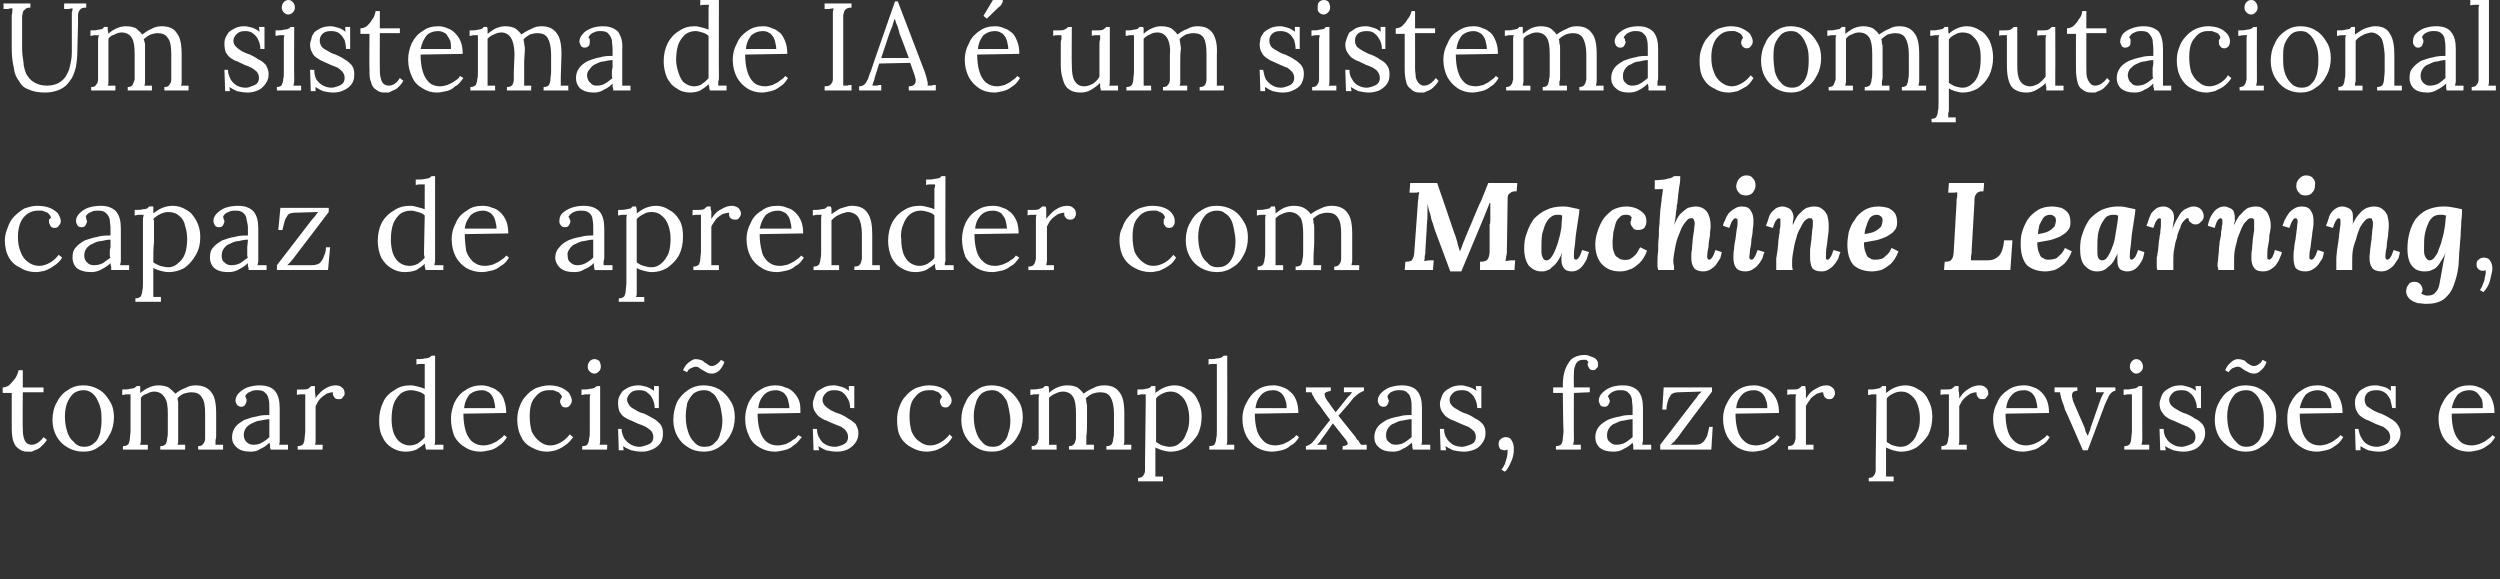
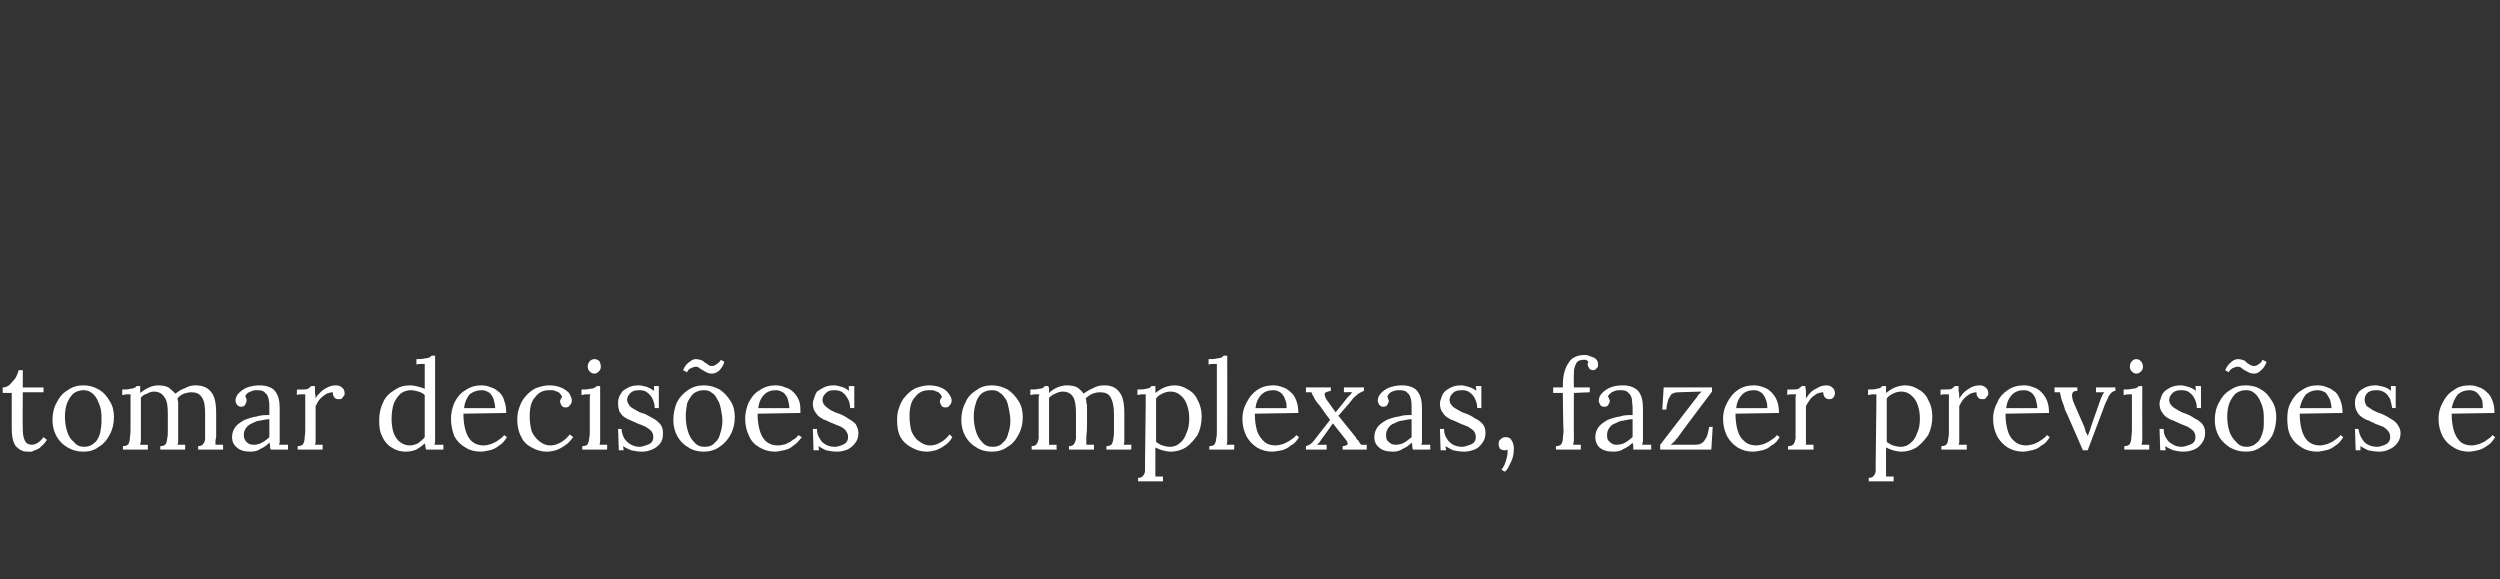
<svg xmlns="http://www.w3.org/2000/svg" version="1.1" width="362px" height="83.9px" viewBox="0 0 362 83.9">
  <rect x="0" y="0" width="362" height="83.9" fill="#333333" stroke="none" />
  <desc>Um sistema de IA um sistema computacional capaz de aprender com Machine Learning, tomar decis es complexas, fazer p</desc>
  <defs />
  <g id="Polygon70245">
    <path d="m4.1 65.4c-.3 0-.5 0-.8-.1c-.3-.1-.6-.3-.8-.5c-.3-.2-.4-.5-.6-1c-.1-.4-.2-1-.2-1.7v-5.2H.4s-.03-.79 0-.8c.3 0 .6-.1.9-.3c.3-.3.6-.6.9-1c.2-.3.4-.8.5-1.2h.6v2.5h3v.7h-3s-.04 5.05 0 5c0 .6 0 1 .1 1.4c.1.4.2.7.4.9c.2.2.5.3.8.3c.3 0 .6-.1.9-.3c.3-.2.6-.5.8-.8l.5.4c-.3.4-.5.7-.8.9c-.2.3-.5.4-.7.5c-.3.1-.5.2-.7.3h-.5zm8 0c-.9 0-1.6-.2-2.3-.6c-.7-.4-1.2-.9-1.6-1.6c-.4-.7-.6-1.5-.6-2.4c0-.9.2-1.8.6-2.5c.4-.8.9-1.4 1.6-1.8c.7-.5 1.4-.7 2.3-.7c.8 0 1.5.2 2.2.6c.7.4 1.2 1 1.6 1.7c.4.6.6 1.4.6 2.3c0 .9-.2 1.8-.6 2.5c-.4.8-.9 1.4-1.6 1.8c-.6.5-1.4.7-2.2.7zm.1-.7c.6 0 1.1-.2 1.5-.6c.4-.3.6-.8.8-1.4c.1-.5.2-1.1.2-1.8c0-.5 0-1.1-.1-1.6c-.1-.5-.3-1-.5-1.4c-.2-.4-.5-.8-.8-1c-.4-.3-.8-.4-1.2-.4c-.6 0-1.1.2-1.5.5c-.4.4-.7.9-.9 1.4c-.2.6-.3 1.2-.3 1.9c0 .7.1 1.5.3 2.1c.2.7.5 1.2 1 1.6c.4.5.9.7 1.5.7zm5.6.4v-.5c.4 0 .6-.1.8-.3c.1-.2.2-.5.2-.8c0-.3.1-.7.1-1.1v-5.3h-.6c-.2 0-.4.1-.6.1v-.8c.5 0 .9 0 1.1-.1c.3 0 .5-.1.6-.1c.2-.1.3-.2.4-.3h.5v1c.4-.3.8-.6 1.3-.8c.4-.2.9-.3 1.3-.3c.6 0 1.1.1 1.5.3c.4.3.7.6 1 .9c.4-.3.8-.6 1.4-.8c.5-.3 1-.4 1.5-.4c1 0 1.8.3 2.3 1c.5.6.7 1.6.7 3.1v3.3c0 .2-.1.5-.1.6v.6h1.1v.7h-3.6s-.02-.53 0-.5c.3 0 .6-.1.7-.3c.2-.2.3-.5.3-.8v-3.6c0-1.1-.1-1.9-.5-2.4c-.3-.5-.8-.7-1.5-.7c-.4 0-.7.1-1.1.2c-.4.2-.7.4-.9.7c0 .1.1.4.1.6v5.5c0 .2 0 .4-.1.6h1.1c.04-.03 0 .7 0 .7h-3.6s.03-.53 0-.5c.4 0 .6-.1.8-.3c.1-.2.2-.5.2-.8c.1-.3.1-.7.1-1.1v-2.5c0-1.1-.1-1.9-.5-2.4c-.3-.5-.8-.8-1.5-.8c-.3 0-.7.1-1 .3c-.4.1-.7.3-.9.6v6.2c0 .2-.1.4-.1.6h1.1c.02-.03 0 .7 0 .7h-3.6zm21.4 0c-.1-.2-.1-.4-.1-.5c0-.2 0-.3-.1-.5c-.4.4-.8.7-1.3.9c-.4.3-.9.4-1.4.4c-.9 0-1.6-.2-2-.6c-.5-.4-.7-.9-.7-1.5c0-.6.2-1.1.5-1.5c.3-.4.8-.7 1.3-1c.6-.2 1.1-.4 1.8-.5c.6-.2 1.2-.2 1.8-.2V59c0-.4 0-.8-.1-1.2c-.1-.4-.2-.7-.5-.9c-.2-.3-.6-.4-1.1-.4c-.3 0-.7 0-1 .2c-.4.1-.7.4-.8.7c.1.1.1.2.2.4v.3c0 .1-.1.3-.2.5c-.1.2-.3.3-.6.3c-.2 0-.4-.1-.6-.3c-.1-.2-.2-.4-.2-.6c0-.4.2-.8.5-1.1c.3-.3.7-.6 1.2-.8c.6-.2 1.2-.3 1.8-.3c1 0 1.8.3 2.2.8c.5.6.7 1.4.7 2.5v4.7c0 .2 0 .4-.1.6h1.3v.7s-2.53.01-2.5 0zm-.2-4.4c-.4 0-.8.1-1.3.2c-.4 0-.8.2-1.2.4c-.3.1-.7.4-.9.7c-.2.3-.3.6-.3 1c0 .5.2.8.4 1c.3.3.6.4 1 .4c.5 0 .9-.1 1.2-.3c.4-.2.8-.5 1.1-.8v-2.6zm4.1 3.9c.4 0 .6-.1.8-.3c.1-.2.2-.5.2-.8c0-.3.1-.7.1-1.1v-5.3h-.6c-.2 0-.4 0-.6.1c-.03-.05 0-.8 0-.8h.5c.5 0 .9 0 1.1-.1c.2-.1.3-.3.5-.4h.5v.7c0 .3.1.7.1 1.1c.1-.3.4-.6.7-.9c.3-.3.6-.5 1-.7c.4-.2.8-.3 1.2-.3c.4 0 .7.1.9.3c.3.2.4.5.4.9c0 .1 0 .2-.1.3c-.1.1-.2.3-.3.4c-.1.1-.3.1-.5.1c-.3 0-.5-.1-.6-.3c-.2-.2-.2-.4-.2-.7c-.3 0-.6.1-.9.2c-.3.2-.6.4-.9.7c-.3.3-.5.7-.7 1.1v5c0 .2 0 .4-.1.6h1.1c.05-.03 0 .7 0 .7h-3.6v-.5zm15.6.8c-.7 0-1.4-.2-2-.6c-.5-.3-1-.8-1.3-1.5c-.4-.7-.5-1.5-.5-2.4c0-1 .2-1.9.6-2.7c.3-.7.9-1.3 1.6-1.7c.7-.5 1.4-.7 2.3-.7c.4 0 .8.1 1.2.2c.4.1.7.2.9.3v-3.6h-.6c-.2 0-.4 0-.6.1v-.8c.5 0 .9 0 1.2-.1c.3 0 .5-.1.6-.1c.2-.1.3-.2.4-.3c-.01.02.5 0 .5 0v12.3c0 .2 0 .4-.1.6h1.3v.7s-2.54.01-2.5 0c-.1-.2-.1-.3-.1-.5c0-.1-.1-.3-.1-.4c-.3.3-.7.6-1.2.9c-.5.2-1 .3-1.6.3zm.6-.9c.4 0 .8-.1 1.2-.3c.4-.3.7-.5 1-.9v-6.1c-.3-.3-.6-.4-.9-.5c-.4-.1-.7-.2-1.1-.2c-.6 0-1.1.2-1.5.5c-.4.4-.8.9-1 1.5c-.2.6-.3 1.4-.3 2.2c0 .7.1 1.4.3 2c.2.5.5 1 .9 1.3c.4.3.9.5 1.4.5zm10.3.9c-.8 0-1.6-.2-2.2-.6c-.7-.4-1.2-.9-1.6-1.6c-.3-.8-.5-1.6-.5-2.6c0-.8.2-1.6.5-2.3c.4-.8.9-1.4 1.6-1.8c.7-.5 1.5-.7 2.3-.7c.5 0 1 .1 1.4.3c.5.1.8.4 1.2.7c.3.3.6.7.7 1.2c.2.5.3 1.1.3 1.8l-6.2.1c0 .9.1 1.7.3 2.4c.2.7.5 1.2.9 1.6c.5.4 1 .6 1.7.6c.4 0 .8-.1 1.1-.2c.4-.2.8-.3 1.1-.6c.3-.2.6-.4.8-.7l.4.3c-.3.5-.7 1-1.1 1.2c-.5.4-.9.6-1.4.7c-.5.1-.9.2-1.3.2zm-2.4-6.3h4.5c0-.4-.1-.8-.2-1.2c-.1-.4-.3-.7-.6-1c-.3-.2-.7-.4-1.1-.4c-.7 0-1.3.2-1.8.6c-.4.5-.7 1.1-.8 2zm12 6.3c-.8 0-1.5-.2-2.2-.6c-.6-.3-1.2-.8-1.5-1.5c-.4-.7-.6-1.6-.6-2.5c0-.7.1-1.3.3-1.8c.2-.6.5-1.2.9-1.6c.4-.5.9-.9 1.5-1.2c.6-.2 1.2-.4 1.9-.4c.6 0 1.2.1 1.7.3c.5.2.9.5 1.2.8c.2.4.4.7.4 1.1c0 .3-.1.5-.3.7c-.1.2-.3.3-.6.3c-.3 0-.5-.1-.6-.3c-.1-.2-.2-.4-.2-.5c0-.1 0-.3.1-.4c0-.1.1-.2.2-.3c-.1-.3-.3-.5-.5-.7c-.3-.1-.5-.2-.8-.3h-.6c-.8 0-1.5.3-2 1c-.6.6-.8 1.6-.8 2.8c0 .8.1 1.5.3 2.2c.3.6.7 1.1 1.1 1.4c.5.4 1 .6 1.6.6c.6 0 1.1-.2 1.6-.5c.5-.3.9-.7 1.2-1.1l.5.4c-.4.5-.7.9-1.2 1.2c-.4.3-.8.5-1.3.7c-.4.1-.9.2-1.3.2zm5.1-.8c.4 0 .7-.1.8-.3c.1-.2.2-.5.2-.8c.1-.3.1-.7.1-1.1v-4.7c0-.2 0-.4.1-.6h-.7c-.2 0-.4.1-.6.1v-.8c.5 0 .9 0 1.2-.1c.3 0 .5-.1.6-.1c.2-.1.3-.2.4-.3c-.01.03.5 0 .5 0v7.9c0 .2 0 .4-.1.6h1.1c.05-.03 0 .7 0 .7h-3.6s.03-.53 0-.5zm1.8-10.5c-.3 0-.5-.1-.7-.3c-.2-.2-.3-.4-.3-.7c0-.3.1-.6.3-.8c.2-.2.4-.3.7-.3c.2 0 .5.1.7.3c.1.2.2.5.2.8c0 .3-.1.5-.3.7c-.2.2-.4.3-.6.3zM93 65.4c-.6 0-1.2-.1-1.6-.2c-.5-.2-.9-.4-1.2-.6c.04 0 .1.6.1.6h-.7l-.1-3.1s.51.04.5 0c0 .5.2 1 .4 1.4c.3.4.6.7 1 .9c.4.2.8.3 1.2.3c.3 0 .6-.1.9-.2c.3-.1.6-.2.8-.4c.2-.2.3-.5.3-.8c0-.4-.1-.6-.3-.9c-.2-.2-.5-.4-.8-.6c-.3-.1-.6-.3-1-.4c-.4-.2-.7-.3-1.1-.5c-.3-.1-.7-.3-1-.5c-.3-.2-.5-.5-.7-.8c-.1-.3-.2-.7-.2-1.2c0-.2 0-.5.1-.8c.1-.3.3-.6.5-.9c.2-.2.5-.4.9-.6c.4-.2.9-.3 1.5-.3c.3 0 .7.1 1.1.2c.3.1.7.3 1.1.6v-.7h.7v3.2s-.57-.04-.6 0c0-.5-.1-.9-.3-1.3c-.1-.3-.4-.7-.7-.9c-.3-.3-.7-.4-1.2-.4c-.6 0-1 .1-1.3.4c-.3.3-.5.6-.5 1c0 .3.2.6.4.9c.2.2.5.4.9.6c.3.2.7.4 1.2.5c.4.2.8.4 1.3.7c.4.2.7.5 1 .8c.3.4.4.8.4 1.3c0 .7-.1 1.1-.4 1.5c-.3.4-.7.7-1.2.9c-.5.2-.9.3-1.4.3zm8.9 0c-.8 0-1.6-.2-2.2-.6c-.7-.4-1.2-.9-1.6-1.6c-.4-.7-.6-1.5-.6-2.4c0-.9.2-1.8.5-2.5c.4-.8 1-1.4 1.6-1.8c.7-.5 1.5-.7 2.3-.7c.8 0 1.6.2 2.3.6c.6.4 1.2 1 1.6 1.7c.4.6.6 1.4.6 2.3c0 .9-.2 1.8-.6 2.5c-.4.8-1 1.4-1.6 1.8c-.7.5-1.5.7-2.3.7zm.1-.7c.7 0 1.2-.2 1.5-.6c.4-.3.7-.8.8-1.4c.2-.5.3-1.1.3-1.8c0-.5-.1-1.1-.2-1.6c-.1-.5-.2-1-.5-1.4c-.2-.4-.4-.8-.8-1c-.3-.3-.7-.4-1.2-.4c-.6 0-1.1.2-1.5.5c-.4.4-.7.9-.9 1.4c-.1.6-.2 1.2-.2 1.9c0 .7.1 1.5.3 2.1c.2.7.5 1.2.9 1.6c.4.5.9.7 1.5.7zm2.9-12.3c-.2.6-.5 1-.8 1.3c-.4.3-.7.4-1 .4c-.4 0-.7-.1-1-.3c-.2-.1-.5-.3-.7-.4c-.2-.2-.4-.3-.6-.3c-.3 0-.5.1-.7.2c-.3.1-.5.3-.6.6l-.6-.3c.2-.4.4-.8.8-1.1c.4-.3.7-.5 1-.5c.4 0 .7.1 1 .2c.2.2.5.4.7.5c.2.2.4.3.7.3c.2 0 .5-.1.7-.3c.2-.1.4-.3.6-.6l.5.3zm7.3 13c-.8 0-1.5-.2-2.2-.6c-.7-.4-1.2-.9-1.5-1.6c-.4-.8-.6-1.6-.6-2.6c0-.8.2-1.6.5-2.3c.4-.8.9-1.4 1.6-1.8c.7-.5 1.5-.7 2.3-.7c.5 0 1 .1 1.4.3c.5.1.9.4 1.2.7c.3.3.6.7.8 1.2c.2.5.2 1.1.2 1.8l-6.2.1c0 .9.1 1.7.3 2.4c.2.7.5 1.2.9 1.6c.5.4 1 .6 1.7.6c.4 0 .8-.1 1.2-.2c.3-.2.7-.3 1-.6c.4-.2.6-.4.8-.7l.5.3c-.4.5-.8 1-1.2 1.2c-.4.4-.9.6-1.4.7c-.5.1-.9.2-1.3.2zm-2.4-6.3h4.5c0-.4-.1-.8-.2-1.2c-.1-.4-.3-.7-.6-1c-.3-.2-.7-.4-1.1-.4c-.7 0-1.3.2-1.7.6c-.5.5-.8 1.1-.9 2zm11.4 6.3c-.6 0-1.1-.1-1.6-.2c-.4-.2-.8-.4-1.1-.6l.1.6h-.8l-.1-3.1s.57.04.6 0c0 .5.1 1 .4 1.4c.2.4.5.7.9.9c.4.2.8.3 1.3.3c.3 0 .6-.1.9-.2c.3-.1.5-.2.7-.4c.2-.2.3-.5.3-.8c0-.4-.1-.6-.3-.9c-.1-.2-.4-.4-.7-.6c-.3-.1-.7-.3-1-.4c-.4-.2-.8-.3-1.1-.5c-.4-.1-.7-.3-1-.5c-.3-.2-.5-.5-.7-.8c-.2-.3-.3-.7-.3-1.2c0-.2.1-.5.2-.8c.1-.3.2-.6.4-.9c.3-.2.6-.4 1-.6c.4-.2.8-.3 1.5-.3c.3 0 .6.1 1 .2c.4.1.8.3 1.1.6c.05-.01 0-.7 0-.7h.8v3.2s-.61-.04-.6 0c0-.5-.1-.9-.3-1.3c-.2-.3-.4-.7-.7-.9c-.3-.3-.8-.4-1.3-.4c-.5 0-.9.1-1.2.4c-.3.3-.5.6-.5 1c0 .3.1.6.4.9c.2.2.5.4.8.6c.4.2.8.4 1.2.5c.5.2.9.4 1.3.7c.4.2.8.5 1.1.8c.2.4.4.8.4 1.3c0 .7-.2 1.1-.5 1.5c-.3.4-.7.7-1.1.9c-.5.2-1 .3-1.5.3zm13 0c-.8 0-1.5-.2-2.2-.6c-.6-.3-1.2-.8-1.6-1.5c-.4-.7-.5-1.6-.5-2.5c0-.7.1-1.3.3-1.8c.2-.6.5-1.2.9-1.6c.4-.5.9-.9 1.5-1.2c.6-.2 1.2-.4 1.9-.4c.6 0 1.2.1 1.7.3c.5.2.9.5 1.1.8c.3.4.5.7.5 1.1c0 .3-.1.5-.3.7c-.1.2-.3.3-.6.3c-.3 0-.5-.1-.6-.3c-.1-.2-.2-.4-.2-.5c0-.1 0-.3.1-.4c0-.1.1-.2.2-.3c-.1-.3-.3-.5-.5-.7c-.3-.1-.5-.2-.8-.3h-.6c-.8 0-1.5.3-2 1c-.6.6-.8 1.6-.8 2.8c0 .8.1 1.5.3 2.2c.3.6.6 1.1 1.1 1.4c.5.4 1 .6 1.6.6c.6 0 1.1-.2 1.6-.5c.5-.3.9-.7 1.2-1.1l.4.4c-.3.5-.6.9-1.1 1.2c-.4.3-.8.5-1.3.7c-.4.1-.9.2-1.3.2zm9.4 0c-.8 0-1.6-.2-2.2-.6c-.7-.4-1.2-.9-1.6-1.6c-.4-.7-.6-1.5-.6-2.4c0-.9.2-1.8.6-2.5c.3-.8.9-1.4 1.6-1.8c.6-.5 1.4-.7 2.2-.7c.8 0 1.6.2 2.3.6c.6.4 1.2 1 1.6 1.7c.4.6.6 1.4.6 2.3c0 .9-.2 1.8-.6 2.5c-.4.8-.9 1.4-1.6 1.8c-.7.5-1.4.7-2.3.7zm.2-.7c.6 0 1.1-.2 1.4-.6c.4-.3.7-.8.8-1.4c.2-.5.3-1.1.3-1.8c0-.5-.1-1.1-.2-1.6c-.1-.5-.2-1-.4-1.4c-.3-.4-.5-.8-.9-1c-.3-.3-.7-.4-1.2-.4c-.6 0-1.1.2-1.5.5c-.4.4-.7.9-.8 1.4c-.2.6-.3 1.2-.3 1.9c0 .7.1 1.5.3 2.1c.2.7.5 1.2.9 1.6c.4.5.9.7 1.6.7zm5.6.4s-.05-.53 0-.5c.3 0 .6-.1.7-.3c.2-.2.2-.5.3-.8v-5.8c0-.2 0-.4.1-.6h-.7c-.2 0-.4.1-.6.1v-.8c.5 0 .9 0 1.2-.1c.3 0 .5-.1.6-.1l.3-.3h.5c0 .1.1.3.1.4v.6c.3-.3.7-.6 1.2-.8c.5-.2.9-.3 1.4-.3c.6 0 1.1.1 1.5.3c.4.3.7.6.9.9c.4-.3.9-.6 1.4-.8c.5-.3 1-.4 1.6-.4c1 0 1.7.3 2.2 1c.5.6.7 1.6.7 3.1v3.9c0 .2 0 .4-.1.6h1.1c.04-.03 0 .7 0 .7h-3.6s.03-.53 0-.5c.4 0 .6-.1.8-.3c.1-.2.2-.5.2-.8c.1-.3.1-.7.1-1.1v-2.5c0-1.1-.2-1.9-.5-2.4c-.3-.5-.8-.7-1.5-.7c-.4 0-.8.1-1.1.2c-.4.2-.7.4-1 .7c.1.1.1.4.1.6c.1.2.1.4.1.7v2.1c0 .7 0 1.4-.1 2.1v1.2h1.1v.7h-3.6s-.03-.53 0-.5c.3 0 .6-.1.7-.3c.2-.2.2-.5.3-.8v-3.6c0-1.1-.1-1.9-.4-2.4c-.3-.5-.8-.8-1.5-.8c-.4 0-.7.1-1.1.3c-.3.1-.6.3-.9.6v6.8h1.1c-.03-.03 0 .7 0 .7h-3.6zm15.4 4.6s-.02-.54 0-.5c.3 0 .6-.1.7-.3c.2-.2.3-.5.3-.8V67l.1-8.7v-1.2h-.6c-.2 0-.4.1-.6.1v-.8c.5 0 .9 0 1.2-.1c.2 0 .4-.1.5-.1c.2-.1.3-.2.3-.3h.6v1c.4-.3.8-.6 1.3-.8c.5-.2 1-.3 1.5-.3c.7 0 1.3.2 1.9.6c.6.3 1.1.8 1.4 1.5c.4.7.6 1.5.6 2.4c0 1-.2 1.9-.6 2.7c-.5.7-1 1.3-1.7 1.8c-.7.4-1.4.6-2.2.6c-.4 0-.8-.1-1.2-.2c-.3-.1-.6-.2-1-.4v4.2h1.1v.7h-3.6zm4.6-5c.6 0 1.1-.2 1.5-.6c.4-.3.7-.8.9-1.4c.3-.6.4-1.3.4-2.1c0-.7-.1-1.3-.3-1.9c-.2-.6-.5-1.1-.9-1.4c-.4-.4-.9-.6-1.5-.6c-.4 0-.8.1-1.2.3c-.4.2-.7.4-.9.7v6.3c.3.2.6.4.9.5c.4.1.7.2 1.1.2zm5.7-.1c.4 0 .7-.1.8-.3c.1-.2.2-.5.2-.8c.1-.3.1-.7.1-1.1v-9.7h-.6c-.2 0-.4 0-.6.1v-.8c.5 0 .9 0 1.2-.1c.3 0 .5-.1.6-.1c.2-.1.3-.2.4-.3c-.01.02.5 0 .5 0c0 0 .02 11.7 0 11.7v.6c0 .2 0 .4-.1.6h1.1c.05-.03 0 .7 0 .7h-3.6s.04-.53 0-.5zm9.1.8c-.8 0-1.5-.2-2.2-.6c-.6-.4-1.1-.9-1.5-1.6c-.4-.8-.6-1.6-.6-2.6c0-.8.2-1.6.6-2.3c.4-.8.9-1.4 1.5-1.8c.7-.5 1.5-.7 2.4-.7c.5 0 .9.1 1.4.3c.4.1.8.4 1.1.7c.4.3.6.7.8 1.2c.2.5.3 1.1.3 1.8l-6.3.1c0 .9.1 1.7.3 2.4c.2.7.6 1.2 1 1.6c.4.4 1 .6 1.7.6c.3 0 .7-.1 1.1-.2c.4-.2.7-.3 1.1-.6c.3-.2.6-.4.8-.7l.4.3c-.3.5-.7 1-1.2 1.2c-.4.4-.9.6-1.3.7c-.5.1-1 .2-1.4.2zm-2.4-6.3h4.5c0-.4 0-.8-.2-1.2c-.1-.4-.3-.7-.6-1c-.3-.2-.6-.4-1.1-.4c-.7 0-1.3.2-1.7.6c-.5.5-.8 1.1-.9 2zm7.3 6v-.5c.4-.1.7-.3.9-.5c.2-.2.5-.6.8-1l1.8-2.3c-.2-.3-.4-.5-.6-.8c-.3-.4-.5-.7-.7-1c-.2-.3-.4-.5-.5-.6c-.3-.4-.5-.7-.6-1c-.2-.2-.2-.4-.3-.6h-.8v-.7h3.6v.5c-.5.1-.8.2-.9.4c0 .3.1.7.6 1.3c-.02-.01 1 1.4 1 1.4c0 0 1.61-1.97 1.6-2c.2-.2.3-.4.5-.5c.1-.2.2-.3.3-.4c.01-.03-1.2 0-1.2 0v-.7h2.9v.5c-.3.1-.6.3-.8.4c-.2.2-.5.4-.7.6c-.2.3-.5.6-.8 1c.01-.03-1.4 1.6-1.4 1.6c0 0 2.49 3.11 2.5 3.1c.1.2.2.4.4.5c.1.2.2.4.4.6c-.03.02.8 0 .8 0v.7h-3.5s.05-.53 0-.5c.3 0 .5-.1.7-.2c.1-.2 0-.4-.2-.7c-.03-.01-1.9-2.4-1.9-2.4c0 0-1.47 2.12-1.5 2.1c-.2.3-.3.4-.4.6l-.4.4c.01.02 1.4 0 1.4 0v.7h-3zm15.5 0c-.1-.2-.1-.4-.1-.5c0-.2 0-.3-.1-.5c-.4.4-.8.7-1.3.9c-.4.3-.9.4-1.4.4c-.9 0-1.6-.2-2-.6c-.5-.4-.7-.9-.7-1.5c0-.6.2-1.1.5-1.5c.3-.4.8-.7 1.3-1c.5-.2 1.1-.4 1.8-.5c.6-.2 1.2-.2 1.8-.2V59c0-.4 0-.8-.1-1.2c-.1-.4-.2-.7-.5-.9c-.2-.3-.6-.4-1.1-.4c-.3 0-.7 0-1.1.2c-.3.1-.6.4-.7.7c0 .1.1.2.1.4c.1.1.1.2.1.3c0 .1-.1.3-.2.5c-.1.2-.3.3-.6.3c-.3 0-.4-.1-.6-.3c-.1-.2-.2-.4-.2-.6c0-.4.2-.8.5-1.1c.3-.3.7-.6 1.2-.8c.6-.2 1.2-.3 1.8-.3c1 0 1.8.3 2.2.8c.5.6.7 1.4.7 2.5v4.7c0 .2 0 .4-.1.6h1.3v.7s-2.54.01-2.5 0zm-.2-4.4c-.4 0-.8.1-1.3.2c-.4 0-.8.2-1.2.4c-.4.1-.7.4-.9.7c-.2.3-.3.6-.3 1c0 .5.1.8.4 1c.3.3.6.4 1 .4c.4 0 .9-.1 1.2-.3c.4-.2.7-.5 1.1-.8v-2.6zm7.6 4.7c-.6 0-1.1-.1-1.6-.2c-.4-.2-.8-.4-1.1-.6l.1.6h-.8l-.1-3.1s.58.04.6 0c0 .5.1 1 .4 1.4c.2.4.6.7.9.9c.4.2.9.3 1.3.3c.3 0 .6-.1.9-.2c.3-.1.6-.2.8-.4c.2-.2.3-.5.3-.8c0-.4-.1-.6-.3-.9c-.2-.2-.5-.4-.8-.6c-.3-.1-.7-.3-1-.4c-.4-.2-.7-.3-1.1-.5c-.4-.1-.7-.3-1-.5c-.3-.2-.5-.5-.7-.8c-.2-.3-.3-.7-.3-1.2c0-.2.1-.5.2-.8c.1-.3.2-.6.5-.9c.2-.2.5-.4.9-.6c.4-.2.9-.3 1.5-.3c.3 0 .6.1 1 .2c.4.1.8.3 1.2.6c-.04-.01-.1-.7-.1-.7h.8v3.2s-.6-.04-.6 0c0-.5-.1-.9-.3-1.3c-.1-.3-.4-.7-.7-.9c-.3-.3-.7-.4-1.2-.4c-.6 0-1 .1-1.3.4c-.3.3-.5.6-.5 1c0 .3.1.6.4.9c.2.2.5.4.9.6c.3.2.7.4 1.1.5c.5.2.9.4 1.3.7c.5.2.8.5 1.1.8c.3.4.4.8.4 1.3c0 .7-.2 1.1-.5 1.5c-.3.4-.6.7-1.1.9c-.5.2-1 .3-1.5.3zm5.9 2.9l-.5-.3c.2-.2.3-.4.5-.8c.1-.3.2-.6.3-1c.1-.4.1-.7.1-1.1c-.1 0-.2.1-.3.1h-.2c-.2 0-.4-.1-.6-.2c-.1-.2-.2-.4-.2-.7c0-.3.1-.6.3-.7c.2-.2.4-.3.7-.3c.4 0 .7.1.9.5c.2.3.3.7.3 1.1c0 .3 0 .7-.1 1.1c-.1.5-.3.9-.5 1.3c-.2.4-.4.8-.7 1zm8.4-12.6c0-1.3.3-2.4.8-3.1c.4-.8 1.3-1.2 2.4-1.2c.3 0 .6.1.8.2c.3.1.6.2.8.4c.2.2.3.4.3.8c0 .2 0 .4-.2.5c-.1.2-.3.3-.5.3c-.3 0-.5-.1-.6-.3c-.1-.2-.2-.3-.2-.5v-.2c.1-.1.1-.1.1-.2l-.3-.3h-.4c-.4 0-.7.1-.9.3c-.2.2-.3.5-.4.8c-.1.3-.1.7-.1 1c-.04.02 0 1.9 0 1.9h2.3v.7l-2.3.1s-.03 6.3 0 6.3v.6c0 .2-.1.4-.1.6h1.1c.02-.03 0 .7 0 .7h-3.6v-.5c.4 0 .6-.1.8-.3c.1-.2.2-.5.2-.8c0-.3.1-.7.1-1.1c-.05-.03-.1-5.5-.1-5.5h-1.4v-.8h1.4s.03-.37 0-.4zm10.2 9.4v-.5c0-.2-.1-.3-.1-.5c-.4.4-.8.7-1.3.9c-.4.3-.9.4-1.5.4c-.9 0-1.5-.2-2-.6c-.4-.4-.6-.9-.6-1.5c0-.6.2-1.1.5-1.5c.3-.4.8-.7 1.3-1c.5-.2 1.1-.4 1.8-.5c.6-.2 1.2-.2 1.8-.2V59c0-.4-.1-.8-.1-1.2c-.1-.4-.2-.7-.5-.9c-.2-.3-.6-.4-1.1-.4c-.4 0-.7 0-1.1.2c-.3.1-.6.4-.8.7c.1.1.2.2.2.4c.1.1.1.2.1.3c0 .1-.1.3-.2.5c-.1.2-.3.3-.6.3c-.3 0-.5-.1-.6-.3c-.1-.2-.2-.4-.2-.6c0-.4.2-.8.5-1.1c.3-.3.7-.6 1.2-.8c.5-.2 1.1-.3 1.8-.3c1 0 1.7.3 2.2.8c.5.6.7 1.4.7 2.5v4.7c0 .2-.1.4-.1.6h1.3c-.02-.05 0 .7 0 .7h-2.6zm-.1-4.4c-.4 0-.8.1-1.3.2c-.4 0-.8.2-1.2.4c-.4.1-.7.4-.9.7c-.2.3-.3.6-.3 1c0 .5.1.8.4 1c.3.3.6.4.9.4c.5 0 1-.1 1.3-.3c.4-.2.7-.5 1.1-.8v-2.6zm4 4.4v-.7l5-6.5c.2-.2.4-.5.5-.7l.5-.5l-3.3.1c-.5 0-.8.1-1.1.3c-.2.3-.4.6-.5 1c-.1.3-.2.8-.2 1.2c-.04.03-.6 0-.6 0l.2-3.2h7v.6s-5.03 6.66-5 6.7c-.2.2-.3.3-.4.5c-.2.1-.3.3-.6.5h3.5c.5 0 .9-.1 1.1-.3c.3-.2.5-.6.7-1c.1-.4.2-.8.3-1.3c-.01.03.5 0 .5 0l-.2 3.3h-7.4zm13.4.3c-.8 0-1.5-.2-2.2-.6c-.6-.4-1.1-.9-1.5-1.6c-.4-.8-.6-1.6-.6-2.6c0-.8.2-1.6.6-2.3c.4-.8.9-1.4 1.5-1.8c.7-.5 1.5-.7 2.4-.7c.5 0 .9.1 1.4.3c.4.1.8.4 1.1.7c.3.3.6.7.8 1.2c.2.5.3 1.1.3 1.8l-6.3.1c0 .9.1 1.7.3 2.4c.2.7.5 1.2 1 1.6c.4.4 1 .6 1.7.6c.3 0 .7-.1 1.1-.2c.4-.2.7-.3 1.1-.6c.3-.2.6-.4.8-.7l.4.3c-.3.5-.7 1-1.2 1.2c-.4.4-.9.6-1.3.7c-.5.1-1 .2-1.4.2zm-2.4-6.3h4.5c0-.4 0-.8-.2-1.2c-.1-.4-.3-.7-.6-1c-.3-.2-.6-.4-1.1-.4c-.7 0-1.3.2-1.7.6c-.5.5-.8 1.1-.9 2zm7.5 5.5c.4 0 .7-.1.8-.3c.2-.2.2-.5.3-.8v-5.8c0-.2 0-.4.1-.6h-.7c-.2 0-.4 0-.6.1v-.8h.6c.5 0 .8 0 1-.1c.2-.1.4-.3.5-.4h.5c0 .2.1.5.1.7v1.1c.2-.3.4-.6.7-.9c.3-.3.7-.5 1.1-.7c.3-.2.8-.3 1.2-.3c.3 0 .6.1.8.3c.3.2.4.5.4.9c0 .1 0 .2-.1.3c0 .1-.1.3-.3.4c-.1.1-.3.1-.5.1c-.2 0-.4-.1-.6-.3c-.1-.2-.2-.4-.2-.7c-.3 0-.6.1-.9.2c-.3.2-.6.4-.9.7c-.2.3-.5.7-.7 1.1v5.6h1.1c-.02-.03 0 .7 0 .7h-3.7s.05-.53 0-.5zm11.7 5.1s-.02-.54 0-.5c.3 0 .6-.1.7-.3c.2-.2.3-.5.3-.8V67l.1-8.7v-1.2h-.6c-.2 0-.4.1-.6.1v-.8c.5 0 .9 0 1.2-.1c.2 0 .4-.1.5-.1c.2-.1.3-.2.3-.3h.6v1c.4-.3.8-.6 1.3-.8c.5-.2 1-.3 1.5-.3c.7 0 1.3.2 1.9.6c.6.3 1.1.8 1.4 1.5c.4.7.6 1.5.6 2.4c0 1-.2 1.9-.6 2.7c-.5.7-1 1.3-1.7 1.8c-.7.4-1.4.6-2.2.6c-.4 0-.8-.1-1.2-.2c-.3-.1-.6-.2-1-.4v4.2h1.1v.7h-3.6zm4.6-5c.6 0 1.1-.2 1.5-.6c.4-.3.7-.8.9-1.4c.3-.6.4-1.3.4-2.1c0-.7-.1-1.3-.3-1.9c-.2-.6-.5-1.1-.9-1.4c-.4-.4-.9-.6-1.5-.6c-.4 0-.8.1-1.2.3c-.4.2-.7.4-.9.7v6.3c.3.2.6.4.9.5c.4.1.7.2 1.1.2zm5.9-.1c.4 0 .6-.1.8-.3c.1-.2.2-.5.2-.8c.1-.3.1-.7.1-1.1v-5.3h-.6c-.2 0-.4 0-.6.1c-.02-.05 0-.8 0-.8h.5c.5 0 .9 0 1.1-.1c.2-.1.3-.3.5-.4h.5v.7c.1.3.1.7.1 1.1c.2-.3.4-.6.7-.9c.3-.3.7-.5 1-.7c.4-.2.8-.3 1.3-.3c.3 0 .6.1.8.3c.3.2.4.5.4.9c0 .1 0 .2-.1.3c-.1.1-.2.3-.3.4c-.1.1-.3.1-.5.1c-.3 0-.5-.1-.6-.3c-.2-.2-.2-.4-.2-.7c-.3 0-.6.1-.9.2c-.3.2-.6.4-.9.7c-.3.3-.5.7-.7 1.1v5c0 .2 0 .4-.1.6h1.2c-.04-.03 0 .7 0 .7h-3.7s.03-.53 0-.5zm11.8.8c-.8 0-1.5-.2-2.2-.6c-.6-.4-1.1-.9-1.5-1.6c-.4-.8-.6-1.6-.6-2.6c0-.8.2-1.6.6-2.3c.3-.8.9-1.4 1.5-1.8c.7-.5 1.5-.7 2.4-.7c.5 0 .9.1 1.4.3c.4.1.8.4 1.1.7c.3.3.6.7.8 1.2c.2.5.3 1.1.3 1.8l-6.3.1c0 .9.1 1.7.3 2.4c.2.7.5 1.2 1 1.6c.4.4 1 .6 1.7.6c.3 0 .7-.1 1.1-.2c.4-.2.7-.3 1.1-.6c.3-.2.6-.4.8-.7l.4.3c-.3.5-.7 1-1.2 1.2c-.4.4-.9.6-1.4.7c-.4.1-.9.2-1.3.2zm-2.4-6.3h4.5c0-.4-.1-.8-.2-1.2c-.1-.4-.3-.7-.6-1c-.3-.2-.6-.4-1.1-.4c-.7 0-1.3.2-1.7.6c-.5.5-.8 1.1-.9 2zm11.1 6.1s-2.55-5.91-2.6-5.9c-.1-.5-.3-.9-.4-1.2c-.1-.3-.2-.6-.2-.8c-.1-.2-.1-.4-.1-.5h-.8v-.7h3.3v.5c-.4 0-.6.1-.7.3c-.1.2-.1.5 0 .8c0 .3.2.6.3.9l1.4 3.2c.1.2.1.4.2.7l.3.6c.1-.1.1-.3.2-.5c.1-.2.2-.4.2-.6l1.4-4c.1-.3.2-.5.3-.7c.1-.2.2-.4.3-.5h-1.2v-.7h2.8s.03.55 0 .5c-.2 0-.4.1-.6.3c-.2.2-.4.5-.5.8c-.2.4-.4.8-.6 1.4l-2.3 6.1h-.7zm6-.6c.4 0 .6-.1.8-.3c.1-.2.2-.5.2-.8c0-.3.1-.7.1-1.1v-5.3h-.6c-.2 0-.4.1-.6.1v-.8c.5 0 .9 0 1.2-.1c.3 0 .5-.1.6-.1c.2-.1.3-.2.4-.3c-.04.03.5 0 .5 0c0 0-.02 7.3 0 7.3v.6c0 .2-.1.4-.1.6h1.1c.02-.03 0 .7 0 .7h-3.6v-.5zm1.7-10.5c-.2 0-.4-.1-.6-.3c-.2-.2-.3-.4-.3-.7c0-.3.1-.6.3-.8c.2-.2.4-.3.6-.3c.3 0 .5.1.7.3c.2.2.3.5.3.8c0 .3-.1.5-.3.7c-.2.2-.4.3-.7.3zm6.9 11.3c-.6 0-1.1-.1-1.5-.2c-.5-.2-.9-.4-1.2-.6c.02 0 .1.6.1.6h-.8l-.1-3.1s.59.04.6 0c0 .5.1 1 .4 1.4c.2.4.6.7 1 .9c.3.2.8.3 1.2.3c.3 0 .6-.1.9-.2c.3-.1.6-.2.8-.4c.2-.2.3-.5.3-.8c0-.4-.1-.6-.3-.9c-.2-.2-.5-.4-.8-.6c-.3-.1-.7-.3-1-.4c-.4-.2-.7-.3-1.1-.5c-.4-.1-.7-.3-1-.5c-.3-.2-.5-.5-.7-.8c-.2-.3-.3-.7-.3-1.2c0-.2.1-.5.2-.8c.1-.3.2-.6.5-.9c.2-.2.5-.4.9-.6c.4-.2.9-.3 1.5-.3c.3 0 .6.1 1 .2c.4.1.8.3 1.2.6c-.04-.01-.1-.7-.1-.7h.8v3.2s-.6-.04-.6 0c0-.5-.1-.9-.3-1.3c-.1-.3-.4-.7-.7-.9c-.3-.3-.7-.4-1.2-.4c-.6 0-1 .1-1.3.4c-.3.3-.5.6-.5 1c0 .3.1.6.4.9c.2.2.5.4.9.6c.3.2.7.4 1.1.5c.5.2.9.4 1.3.7c.5.2.8.5 1.1.8c.3.4.4.8.4 1.3c0 .7-.2 1.1-.5 1.5c-.3.4-.6.7-1.1.9c-.5.2-1 .3-1.5.3zm9 0c-.8 0-1.6-.2-2.3-.6c-.6-.4-1.2-.9-1.6-1.6c-.4-.7-.6-1.5-.6-2.4c0-.9.2-1.8.6-2.5c.4-.8.9-1.4 1.6-1.8c.7-.5 1.4-.7 2.3-.7c.8 0 1.6.2 2.2.6c.7.4 1.2 1 1.6 1.7c.4.6.6 1.4.6 2.3c0 .9-.2 1.8-.5 2.5c-.4.8-1 1.4-1.7 1.8c-.6.5-1.4.7-2.2.7zm.1-.7c.6 0 1.1-.2 1.5-.6c.4-.3.6-.8.8-1.4c.2-.5.2-1.1.2-1.8c0-.5 0-1.1-.1-1.6c-.1-.5-.3-1-.5-1.4c-.2-.4-.5-.8-.8-1c-.3-.3-.7-.4-1.2-.4c-.6 0-1.1.2-1.5.5c-.4.4-.7.9-.9 1.4c-.2.6-.3 1.2-.3 1.9c0 .7.1 1.5.3 2.1c.2.7.6 1.2 1 1.6c.4.5.9.7 1.5.7zm2.9-12.3c-.2.6-.5 1-.9 1.3c-.3.3-.6.4-.9.4c-.4 0-.7-.1-1-.3c-.3-.1-.5-.3-.7-.4c-.2-.2-.4-.3-.7-.3c-.2 0-.4.1-.7.2c-.2.1-.4.3-.6.6l-.5-.3c.2-.4.4-.8.8-1.1c.3-.3.7-.5 1-.5c.4 0 .7.1 1 .2c.2.2.4.4.6.5c.3.2.5.3.8.3c.2 0 .5-.1.7-.3c.2-.1.4-.3.5-.6l.6.3zm7.3 13c-.8 0-1.6-.2-2.2-.6c-.7-.4-1.2-.9-1.6-1.6c-.4-.8-.5-1.6-.5-2.6c0-.8.1-1.6.5-2.3c.4-.8.9-1.4 1.6-1.8c.7-.5 1.4-.7 2.3-.7c.5 0 1 .1 1.4.3c.4.1.8.4 1.2.7c.3.3.5.7.7 1.2c.2.5.3 1.1.3 1.8l-6.2.1c0 .9.1 1.7.3 2.4c.2.7.5 1.2.9 1.6c.5.4 1 .6 1.7.6c.4 0 .7-.1 1.1-.2c.4-.2.8-.3 1.1-.6c.3-.2.6-.4.8-.7l.4.3c-.3.5-.7 1-1.1 1.2c-.5.4-.9.6-1.4.7c-.5.1-.9.2-1.3.2zm-2.5-6.3h4.6c0-.4-.1-.8-.2-1.2c-.2-.4-.4-.7-.6-1c-.3-.2-.7-.4-1.2-.4c-.6 0-1.2.2-1.7.6c-.4.5-.7 1.1-.9 2zm11.5 6.3c-.6 0-1.1-.1-1.6-.2c-.4-.2-.8-.4-1.1-.6c-.02 0 0 .6 0 .6h-.7l-.1-3.1s.55.04.5 0c.1.5.2 1 .5 1.4c.2.4.5.7.9.9c.4.2.8.3 1.3.3c.3 0 .6-.1.9-.2c.3-.1.5-.2.7-.4c.2-.2.3-.5.3-.8c0-.4-.1-.6-.3-.9c-.2-.2-.4-.4-.7-.6c-.4-.1-.7-.3-1.1-.4c-.3-.2-.7-.3-1-.5c-.4-.1-.7-.3-1-.5c-.3-.2-.6-.5-.7-.8c-.2-.3-.3-.7-.3-1.2c0-.2 0-.5.1-.8c.1-.3.3-.6.5-.9c.2-.2.5-.4.9-.6c.4-.2.9-.3 1.5-.3c.3 0 .7.1 1.1.2c.4.1.8.3 1.1.6c.02-.01 0-.7 0-.7h.7v3.2s-.54-.04-.5 0c-.1-.5-.2-.9-.3-1.3c-.2-.3-.4-.7-.7-.9c-.4-.3-.8-.4-1.3-.4c-.5 0-1 .1-1.3.4c-.3.3-.4.6-.4 1c0 .3.1.6.3.9l.9.6c.4.2.8.4 1.2.5c.4.2.9.4 1.3.7c.4.2.8.5 1 .8c.3.4.5.8.5 1.3c0 .7-.2 1.1-.5 1.5c-.3.4-.7.7-1.2.9c-.4.2-.9.3-1.4.3zm13 0c-.8 0-1.6-.2-2.2-.6c-.7-.4-1.2-.9-1.6-1.6c-.4-.8-.6-1.6-.6-2.6c0-.8.2-1.6.6-2.3c.4-.8.9-1.4 1.6-1.8c.6-.5 1.4-.7 2.3-.7c.5 0 1 .1 1.4.3c.4.1.8.4 1.1.7c.4.3.6.7.8 1.2c.2.5.3 1.1.3 1.8l-6.2.1c0 .9.1 1.7.3 2.4c.2.7.5 1.2.9 1.6c.4.4 1 .6 1.7.6c.4 0 .7-.1 1.1-.2c.4-.2.8-.3 1.1-.6c.3-.2.6-.4.8-.7l.4.3c-.3.5-.7 1-1.1 1.2c-.5.4-1 .6-1.4.7c-.5.1-.9.2-1.3.2zm-2.5-6.3h4.5c0-.4 0-.8-.1-1.2c-.2-.4-.4-.7-.7-1c-.2-.2-.6-.4-1.1-.4c-.7 0-1.2.2-1.7.6c-.4.5-.7 1.1-.9 2z" stroke="none" fill="#fff" />
  </g>
  <g id="Polygon70244">
-     <path d="m5.2 39.4c-.8 0-1.6-.2-2.2-.6c-.7-.3-1.3-.8-1.7-1.5c-.4-.7-.6-1.6-.6-2.5c0-.7.2-1.3.4-1.8c.2-.6.5-1.2.9-1.6c.5-.5 1-.9 1.5-1.2c.6-.2 1.2-.4 1.9-.4c.7 0 1.3.1 1.8.3c.5.2.9.5 1.2.8c.2.4.4.7.4 1.1c0 .3-.1.5-.3.7c-.1.2-.3.3-.6.3c-.3 0-.5-.1-.6-.3c-.1-.2-.2-.4-.2-.5v-.4l.3-.3c-.1-.3-.3-.5-.5-.7c-.3-.1-.5-.2-.8-.3h-.6c-.8 0-1.5.3-2.1 1c-.5.6-.8 1.6-.8 2.8c0 .8.1 1.5.4 2.2c.2.6.6 1.1 1 1.4c.5.4 1.1.6 1.7.6c.5 0 1.1-.2 1.6-.5c.5-.3.9-.7 1.2-1.1l.5.4c-.3.5-.7.9-1.2 1.2c-.4.3-.8.5-1.3.7c-.5.1-.9.2-1.3.2zm10.9-.3v-.5c-.1-.2-.1-.3-.1-.5c-.4.4-.9.7-1.3.9c-.5.3-1 .4-1.5.4c-.9 0-1.6-.2-2.1-.6c-.4-.4-.6-.9-.6-1.5c0-.6.1-1.1.5-1.5c.3-.4.8-.7 1.3-1c.6-.2 1.2-.4 1.8-.5c.6-.2 1.3-.2 1.9-.2V33c0-.4-.1-.8-.1-1.2c-.1-.4-.3-.7-.5-.9c-.3-.3-.6-.4-1.2-.4c-.3 0-.7 0-1 .2c-.4.1-.7.4-.8.7c.1.1.1.2.1.4c.1.1.1.2.1.3c0 .1-.1.3-.2.5c-.1.2-.3.3-.6.3c-.3 0-.5-.1-.6-.3c-.1-.2-.2-.4-.2-.6c0-.4.2-.8.5-1.1c.3-.3.7-.6 1.2-.8c.6-.2 1.2-.3 1.9-.3c1 0 1.7.3 2.2.8c.5.6.7 1.4.7 2.5v4.7c0 .2-.1.4-.1.6h1.3v.7h-2.6zm-.1-4.4c-.4 0-.9.1-1.3.2c-.5 0-.9.2-1.3.4c-.3.1-.7.4-.9.7c-.2.3-.3.6-.3 1c0 .5.2.8.4 1c.3.3.6.4 1 .4c.5 0 .9-.1 1.3-.3c.3-.2.7-.5 1.1-.8c-.1-.1-.1-.3-.1-.4v-.5c0-.1 0-.3.1-.6v-1.1zm3.6 9s.02-.54 0-.5c.4 0 .6-.1.8-.3c.1-.2.2-.5.2-.8c.1-.3.1-.7.1-1.1v-9.3c0-.2.1-.4.1-.6h-.7c-.2 0-.4.1-.6.1v-.8c.5 0 .9 0 1.2-.1c.3 0 .5-.1.6-.1l.3-.3h.6v1c.4-.3.8-.6 1.3-.8c.5-.2 1-.3 1.5-.3c.7 0 1.4.2 2 .6c.6.3 1 .8 1.4 1.5c.4.7.6 1.5.6 2.4c0 1-.2 1.9-.7 2.7c-.4.7-.9 1.3-1.6 1.8c-.7.4-1.5.6-2.3.6c-.4 0-.8-.1-1.2-.2c-.3-.1-.7-.2-1-.4v4.2h1.1v.7h-3.7zm4.8-5c.5 0 1-.2 1.4-.6c.4-.3.8-.8 1-1.4c.2-.6.3-1.3.3-2.1c0-.7-.1-1.3-.3-1.9c-.1-.6-.4-1.1-.8-1.4c-.4-.4-1-.6-1.6-.6c-.4 0-.8.1-1.2.3c-.4.2-.7.4-1 .7c0 .1 0 .1.1.2v3.2c-.1.8-.1 1.7-.1 2.9c.3.2.7.4 1 .5c.4.1.8.2 1.2.2zm11.6.4c0-.2 0-.4-.1-.5v-.5c-.4.4-.9.7-1.3.9c-.5.3-1 .4-1.5.4c-1 0-1.6-.2-2.1-.6c-.4-.4-.6-.9-.6-1.5c0-.6.1-1.1.5-1.5c.3-.4.8-.7 1.3-1c.6-.2 1.1-.4 1.8-.5c.6-.2 1.3-.2 1.9-.2V33c0-.4-.1-.8-.2-1.2c0-.4-.2-.7-.4-.9c-.3-.3-.6-.4-1.2-.4c-.3 0-.7 0-1 .2c-.4.1-.7.4-.8.7c0 .1.1.2.1.4c.1.1.1.2.1.3c0 .1-.1.3-.2.5c-.1.2-.3.3-.6.3c-.3 0-.5-.1-.6-.3c-.1-.2-.2-.4-.2-.6c0-.4.2-.8.5-1.1c.3-.3.7-.6 1.2-.8c.6-.2 1.2-.3 1.9-.3c1 0 1.7.3 2.2.8c.5.6.7 1.4.7 2.5v4.7c0 .2-.1.4-.1.6h1.3v.7H36zm-.1-4.4c-.5 0-.9.1-1.3.2c-.5 0-.9.2-1.3.4c-.4.1-.7.4-.9.7c-.2.3-.3.6-.3 1c0 .5.1.8.4 1c.3.3.6.4 1 .4c.5 0 .9-.1 1.3-.3c.3-.2.7-.5 1.1-.8c-.1-.1-.1-.3-.1-.4v-1.1c0-.3.1-.7.1-1.1zm4.2 4.4v-.7l5-6.5c.2-.2.4-.5.6-.7c.1-.2.3-.4.4-.5l-3.4.1c-.4 0-.8.1-1 .3c-.2.3-.4.6-.5 1c-.1.3-.2.8-.3 1.2c0 .03-.6 0-.6 0l.3-3.2h7v.6l-5.1 6.7c-.1.2-.3.3-.4.5l-.5.5h3.5c.5 0 .9-.1 1.2-.3c.2-.2.5-.6.6-1c.2-.4.3-.8.3-1.3c.03.03.6 0 .6 0l-.3 3.3h-7.4zm18.5.3c-.7 0-1.4-.2-2-.6c-.5-.3-1-.8-1.4-1.5c-.3-.7-.5-1.5-.5-2.4c0-1 .2-1.9.6-2.7c.4-.7 1-1.3 1.7-1.7c.7-.5 1.5-.7 2.4-.7c.4 0 .7.1 1.1.2c.4.1.7.2 1 .3v-3.6h-.6c-.2 0-.4 0-.7.1v-.8c.6 0 1 0 1.3-.1c.3 0 .5-.1.6-.1c.2-.1.3-.2.4-.3c-.03.02.5 0 .5 0v12.3c0 .2-.1.4-.1.6h1.3v.7h-2.6c0-.2 0-.3-.1-.5v-.4c-.3.3-.7.6-1.2.9c-.5.2-1.1.3-1.7.3zm.7-.9c.4 0 .8-.1 1.2-.3c.4-.3.7-.5 1-.9c0-.1-.1-.3-.1-.4v-.6l.1-5.1c-.3-.3-.6-.4-1-.5c-.3-.1-.7-.2-1-.2c-.6 0-1.2.2-1.6.5c-.4.4-.8.9-1 1.5c-.2.6-.3 1.4-.3 2.2c0 .7.1 1.4.3 2c.2.5.5 1 .9 1.3c.4.3.9.5 1.5.5zm10.5.9c-.8 0-1.6-.2-2.3-.6c-.6-.4-1.1-.9-1.5-1.6c-.4-.8-.6-1.6-.6-2.6c0-.8.2-1.6.6-2.3c.3-.8.9-1.4 1.6-1.8c.6-.5 1.4-.7 2.3-.7c.5 0 1 .1 1.4.3c.5.1.9.4 1.2.7c.3.3.6.7.8 1.2c.2.5.3 1.1.3 1.8l-6.3.1c0 .9.1 1.7.2 2.4c.2.7.6 1.2 1 1.6c.5.4 1 .6 1.7.6c.4 0 .8-.1 1.2-.2c.4-.2.7-.3 1.1-.6c.3-.2.6-.4.8-.7l.4.3c-.3.5-.7 1-1.2 1.2c-.4.4-.9.6-1.4.7c-.5.1-.9.2-1.3.2zm-2.5-6.3h4.6c0-.4-.1-.8-.2-1.2c-.1-.4-.3-.7-.6-1c-.3-.2-.7-.4-1.1-.4c-.7 0-1.3.2-1.8.6c-.4.5-.8 1.1-.9 2zm18.8 6c0-.2-.1-.4-.1-.5v-.5c-.4.4-.9.7-1.4.9c-.4.3-.9.4-1.5.4c-.9 0-1.5-.2-2-.6c-.4-.4-.7-.9-.7-1.5c0-.6.2-1.1.6-1.5c.3-.4.7-.7 1.3-1c.5-.2 1.1-.4 1.8-.5c.6-.2 1.2-.2 1.8-.2V33c0-.4 0-.8-.1-1.2c0-.4-.2-.7-.4-.9c-.3-.3-.7-.4-1.2-.4c-.3 0-.7 0-1.1.2c-.3.1-.6.4-.8.7c.1.1.2.2.2.4c.1.1.1.2.1.3c0 .1-.1.3-.2.5c-.1.2-.3.3-.6.3c-.3 0-.5-.1-.6-.3c-.2-.2-.2-.4-.2-.6c0-.4.1-.8.4-1.1c.3-.3.8-.6 1.3-.8c.6-.2 1.2-.3 1.8-.3c1.1 0 1.8.3 2.3.8c.5.6.7 1.4.7 2.5v4.1c0 .2 0 .4-.1.6v.6h1.3c-.03-.05 0 .7 0 .7h-2.6zm-.2-4.4c-.4 0-.8.1-1.3.2c-.4 0-.8.2-1.2.4c-.4.1-.7.4-.9.7c-.2.3-.4.6-.3 1c0 .5.1.8.4 1c.3.3.6.4 1 .4c.4 0 .9-.1 1.2-.3c.4-.2.8-.5 1.1-.8v-2.6zm3.7 9v-.5c.4 0 .6-.1.8-.3c.1-.2.2-.5.2-.8c0-.3.1-.7.1-1.1v-9.3c0-.2 0-.4.1-.6h-.7c-.2 0-.4.1-.6.1v-.8c.5 0 .9 0 1.2-.1c.2 0 .4-.1.6-.1l.3-.3h.5c0 .1.1.3.1.5v.5c.4-.3.8-.6 1.3-.8c.5-.2 1-.3 1.5-.3c.7 0 1.3.2 1.9.6c.6.3 1.1.8 1.5 1.5c.4.7.5 1.5.5 2.4c0 1-.2 1.9-.6 2.7c-.4.7-1 1.3-1.7 1.8c-.7.4-1.4.6-2.2.6c-.5 0-.8-.1-1.2-.2c-.4-.1-.7-.2-1-.4v3.6c0 .2 0 .4-.1.6h1.2c-.04-.04 0 .7 0 .7h-3.7zm4.7-5c.6 0 1.1-.2 1.5-.6c.4-.3.7-.8 1-1.4c.2-.6.3-1.3.3-2.1c0-.7-.1-1.3-.3-1.9c-.2-.6-.5-1.1-.9-1.4c-.4-.4-.9-.6-1.6-.6c-.4 0-.8.1-1.1.3c-.4.2-.7.4-1 .7v6.3c.3.2.6.4 1 .5c.4.1.7.2 1.1.2zm6.1-.1c.4 0 .6-.1.8-.3c.1-.2.2-.5.2-.8c0-.3.1-.7.1-1.1v-5.3h-.6c-.2 0-.4 0-.6.1c-.05-.05 0-.8 0-.8h.5c.5 0 .9 0 1.1-.1c.2-.1.3-.3.5-.4h.5c0 .2 0 .5.1.7v1.1c.2-.3.4-.6.7-.9c.3-.3.7-.5 1.1-.7c.4-.2.8-.3 1.2-.3c.3 0 .6.1.9.3c.2.2.4.5.4.9c0 .1-.1.2-.1.3c-.1.1-.2.3-.3.4c-.1.1-.3.1-.5.1c-.3 0-.5-.1-.7-.3c-.1-.2-.2-.4-.1-.7c-.3 0-.6.1-1 .2c-.3.2-.6.4-.9.7c-.2.3-.5.7-.7 1.1v5.6h1.1v.7h-3.7v-.5zm12.1.8c-.8 0-1.6-.2-2.2-.6c-.7-.4-1.2-.9-1.6-1.6c-.4-.8-.6-1.6-.6-2.6c0-.8.2-1.6.6-2.3c.3-.8.9-1.4 1.6-1.8c.6-.5 1.4-.7 2.3-.7c.5 0 1 .1 1.4.3c.5.1.9.4 1.2.7c.3.3.6.7.8 1.2c.2.5.3 1.1.3 1.8l-6.3.1c0 .9.1 1.7.3 2.4c.1.7.5 1.2.9 1.6c.5.4 1 .6 1.7.6c.4 0 .8-.1 1.2-.2c.4-.2.7-.3 1.1-.6c.3-.2.6-.4.8-.7l.4.3c-.3.5-.7 1-1.2 1.2c-.4.4-.9.6-1.4.7c-.5.1-.9.2-1.3.2zm-2.5-6.3h4.6c0-.4-.1-.8-.2-1.2c-.1-.4-.3-.7-.6-1c-.3-.2-.7-.4-1.1-.4c-.7 0-1.3.2-1.8.6c-.4.5-.7 1.1-.9 2zm7.8 6s.02-.53 0-.5c.4 0 .6-.1.8-.3c.1-.2.2-.5.2-.8c.1-.3.1-.7.1-1.1v-4.7c0-.2 0-.4.1-.6h-.7c-.2 0-.4.1-.6.1v-.8c.5 0 .9 0 1.2-.1c.3 0 .5-.1.6-.1l.3-.3h.5c0 .1.1.2.1.3v.8l.9-.6c.3-.2.6-.3 1-.4c.3-.1.7-.2 1-.2c1.1 0 1.8.3 2.3 1c.5.7.7 1.7.7 3.1v4.5h1.1v.7h-3.7s.04-.53 0-.5c.4 0 .7-.1.8-.3c.2-.2.2-.5.3-.8v-3.6c0-1.1-.2-1.9-.5-2.4c-.3-.5-.9-.8-1.6-.8c-.4.1-.8.2-1.2.4c-.5.2-.8.5-1.1.8v6.5h1.1v.7h-3.7zm14.7.3c-.7 0-1.4-.2-2-.6c-.6-.3-1-.8-1.4-1.5c-.3-.7-.5-1.5-.5-2.4c0-1 .2-1.9.6-2.7c.4-.7.9-1.3 1.6-1.7c.7-.5 1.5-.7 2.4-.7c.4 0 .8.1 1.2.2c.4.1.7.2.9.3v-3c.1-.2.1-.4.1-.6h-.6c-.3 0-.5 0-.7.1v-.8c.5 0 1 0 1.2-.1c.3 0 .5-.1.7-.1c.1-.1.3-.2.3-.3c.05.02.6 0 .6 0c0 0-.03 11.7 0 11.7v.6c-.1.2-.1.4-.1.6h1.3c-.03-.05 0 .7 0 .7h-2.6c0-.2-.1-.3-.1-.5v-.4c-.4.3-.8.6-1.3.9c-.5.2-1 .3-1.6.3zm.6-.9c.4 0 .8-.1 1.2-.3c.4-.3.8-.5 1-.9v-6.1c-.2-.3-.6-.4-.9-.5c-.3-.1-.7-.2-1.1-.2c-.6 0-1.1.2-1.5.5c-.5.4-.8.9-1 1.5c-.3.6-.4 1.4-.3 2.2c0 .7.1 1.4.3 2c.2.5.5 1 .9 1.3c.4.3.9.5 1.4.5zm10.6.9c-.9 0-1.6-.2-2.3-.6c-.6-.4-1.2-.9-1.6-1.6c-.3-.8-.5-1.6-.5-2.6c0-.8.2-1.6.5-2.3c.4-.8.9-1.4 1.6-1.8c.7-.5 1.5-.7 2.4-.7c.5 0 1 .1 1.4.3c.5.1.8.4 1.2.7c.3.3.6.7.8 1.2c.2.5.3 1.1.3 1.8l-6.4.1c0 .9.1 1.7.3 2.4c.2.7.5 1.2 1 1.6c.4.4 1 .6 1.7.6c.4 0 .7-.1 1.1-.2c.4-.2.8-.3 1.1-.6c.4-.2.6-.4.8-.7l.5.3c-.4.5-.7 1-1.2 1.2c-.5.4-.9.6-1.4.7c-.5.1-.9.2-1.3.2zm-2.5-6.3h4.6c0-.4-.1-.8-.2-1.2c-.1-.4-.4-.7-.6-1c-.3-.2-.7-.4-1.2-.4c-.7 0-1.3.2-1.7.6c-.5.5-.8 1.1-.9 2zm7.7 5.5c.4 0 .7-.1.8-.3c.2-.2.2-.5.3-.8v-5.8c0-.2 0-.4.1-.6h-.7c-.2 0-.4 0-.6.1v-.8h.6c.5 0 .8 0 1-.1c.2-.1.4-.3.5-.4h.5c.1.2.1.5.1.7v1.1c.2-.3.5-.6.8-.9c.3-.3.6-.5 1-.7c.4-.2.8-.3 1.3-.3c.3 0 .6.1.8.3c.3.2.4.5.4.9c0 .1 0 .2-.1.3c0 .1-.1.3-.3.4c-.1.1-.3.1-.5.1c-.2 0-.5-.1-.6-.3c-.2-.2-.2-.4-.2-.7c-.3 0-.6.1-.9.2c-.3.2-.6.4-.9.7c-.3.3-.5.7-.7 1.1v5c0 .2-.1.4-.1.6h1.1c.03-.03 0 .7 0 .7h-3.7s.04-.53 0-.5zm17.7.8c-.8 0-1.6-.2-2.3-.6c-.6-.3-1.2-.8-1.6-1.5c-.4-.7-.6-1.6-.6-2.5c0-.7.1-1.3.4-1.8c.2-.6.5-1.2.9-1.6c.4-.5.9-.9 1.5-1.2c.6-.2 1.2-.4 1.9-.4c.7 0 1.3.1 1.8.3c.5.2.9.5 1.1.8c.3.4.4.7.4 1.1c0 .3 0 .5-.2.7c-.1.2-.3.3-.6.3c-.3 0-.5-.1-.6-.3c-.2-.2-.2-.4-.2-.5v-.4c.1-.1.1-.2.2-.3c-.1-.3-.2-.5-.5-.7c-.2-.1-.5-.2-.7-.3h-.6c-.9 0-1.6.3-2.1 1c-.6.6-.8 1.6-.8 2.8c0 .8.1 1.5.3 2.2c.3.6.7 1.1 1.1 1.4c.5.4 1 .6 1.6.6c.6 0 1.2-.2 1.7-.5c.5-.3.9-.7 1.2-1.1l.4.4c-.3.5-.6.9-1.1 1.2c-.4.3-.9.5-1.3.7c-.5.1-.9.2-1.3.2zm9.6 0c-.8 0-1.6-.2-2.3-.6c-.7-.4-1.2-.9-1.6-1.6c-.4-.7-.6-1.5-.6-2.4c0-.9.2-1.8.6-2.5c.4-.8.9-1.4 1.6-1.8c.7-.5 1.4-.7 2.3-.7c.8 0 1.6.2 2.3.6c.7.4 1.2 1 1.6 1.7c.4.6.6 1.4.6 2.3c0 .9-.2 1.8-.6 2.5c-.4.8-.9 1.4-1.6 1.8c-.7.5-1.5.7-2.3.7zm.1-.7c.7 0 1.2-.2 1.6-.6c.3-.3.6-.8.8-1.4c.1-.5.2-1.1.2-1.8c0-.5-.1-1.1-.2-1.6c-.1-.5-.2-1-.4-1.4c-.2-.4-.5-.8-.9-1c-.3-.3-.7-.4-1.2-.4c-.6 0-1.1.2-1.5.5c-.4.4-.7.9-.9 1.4c-.2.6-.3 1.2-.3 1.9c0 .7.1 1.5.3 2.1c.2.7.5 1.2 1 1.6c.4.5.9.7 1.5.7zm5.8.4s.02-.53 0-.5c.4 0 .6-.1.8-.3c.1-.2.2-.5.2-.8c.1-.3.1-.7.1-1.1v-4.7c0-.2 0-.4.1-.6h-.7c-.2 0-.4.1-.6.1v-.8c.5 0 .9 0 1.2-.1c.2 0 .4-.1.6-.1l.3-.3h.5c0 .1.1.3.1.4v.6c.4-.3.8-.6 1.2-.8c.5-.2 1-.3 1.4-.3c.6 0 1.1.1 1.5.3c.5.3.8.6 1 .9c.4-.3.9-.6 1.4-.8c.6-.3 1.1-.4 1.6-.4c1 0 1.8.3 2.3 1c.5.6.7 1.6.7 3.1v3.9c0 .2-.1.4-.1.6h1.1c.04-.03 0 .7 0 .7h-3.6s-.03-.53 0-.5c.3 0 .6-.1.7-.3c.2-.2.3-.5.3-.8v-3.6c0-1.1-.1-1.9-.5-2.4c-.3-.5-.8-.7-1.5-.7c-.4 0-.8.1-1.1.2c-.4.2-.7.4-1 .7c.1.1.1.4.1.6c.1.2.1.4.1.7v2.1c0 .7-.1 1.4-.1 2.1v1.2h1.1v.7h-3.7s.03-.53 0-.5c.4 0 .7-.1.8-.3c.1-.2.2-.5.2-.8c.1-.3.1-.7.1-1.1v-2.5c0-1.1-.1-1.9-.4-2.4c-.4-.5-.9-.8-1.6-.8c-.3 0-.7.1-1.1.3c-.3.1-.6.3-.9.6v6.8h1.1v.7h-3.7zm27.9.2s-2.2-5.93-2.2-5.9c-.1-.3-.2-.6-.3-1c-.2-.4-.3-.9-.4-1.4c-.2-.5-.3-1-.4-1.5v1.7c0 .6-.1 1.2-.1 1.7l-.2 3.3c0 .3 0 .6-.1.9c0 .3 0 .5-.1.7c.2 0 .5-.1.8-.1h.6l-.1 1.4h-4.1l.1-1.2c.3 0 .5 0 .7-.1c.2 0 .3-.2.4-.4c.1-.2.2-.6.2-1l.5-6.9c0-.4.1-.7.1-1c0-.3.1-.5.1-.7c-.2.1-.5.1-.7.1h-.7l.1-1.4h3.9s2.42 6.99 2.4 7c.2.5.4 1.1.5 1.5c.1.5.3 1 .4 1.4c.2-.4.3-.8.5-1.3c.2-.4.3-.8.5-1.2c.3-.8.7-1.6 1-2.4c.4-.9.7-1.7 1.1-2.5c.3-.8.7-1.7 1-2.5h4.2s-.07 1.2-.1 1.2c-.2 0-.5 0-.7.1c-.2.1-.3.2-.5.4c-.1.2-.1.6-.1 1.1l-.1 6.9c0 .3 0 .6-.1.9c0 .3-.1.5-.1.7c.2 0 .5-.1.8-.1h.6c-.02.02-.1 1.4-.1 1.4h-5s.04-1.18 0-1.2c.3 0 .5 0 .7-.1c.2 0 .4-.2.5-.4c.1-.2.2-.6.2-1v-3.9c.1-.1.1-.4.1-.7v-2.4c-.04-.05-.1 0-.1 0l-.8 2l-3.3 7.9H210zm16.2-9.4c.3 0 .7 0 1.1.1c.5.1 1 .2 1.4.3c0 .4-.1 1-.2 1.6l-.3 2c-.1.7-.1 1.3-.2 1.9c-.1.6-.1 1-.1 1.3c0 .2 0 .4.1.4c.1.1.1.1.2.1c.1 0 .3-.1.4-.3c.2-.2.3-.6.5-1.1l1 .3c-.1.2-.2.5-.3.9c-.1.3-.3.6-.5.9c-.2.3-.4.5-.7.7c-.3.2-.6.3-1 .3c-.4 0-.8-.1-1-.3c-.3-.3-.5-.7-.5-1.3v-.6c0-.1.1-.3.1-.5c-.2.5-.5 1-.7 1.3c-.3.4-.5.6-.8.8c-.2.3-.5.4-.8.5c-.2.1-.5.1-.8.1c-.6 0-1.2-.3-1.7-.8c-.4-.5-.7-1.4-.7-2.5c0-.8.1-1.6.4-2.3c.2-.7.6-1.4 1-2c.5-.5 1.1-1 1.8-1.3c.6-.3 1.4-.5 2.3-.5zm-.7 1.2c-.3 0-.7.1-.9.3c-.3.2-.6.6-.8 1c-.2.4-.3.9-.5 1.5c-.1.7-.1 1.4-.1 2.2c0 .5 0 .9.2 1.2c.1.3.3.4.5.4c.2 0 .5-.1.7-.4c.2-.3.4-.6.6-1.1c.2-.5.4-1 .5-1.5c.2-.6.3-1.2.4-1.8c0-.6.1-1.2.1-1.7c0 0-.1 0-.3-.1h-.4zm10-1.2c.5 0 1 .1 1.5.3c.4.2.7.4 1 .7c.3.3.4.7.4 1.2c0 .3-.1.6-.3.9c-.2.2-.5.3-.9.3c-.4 0-.7-.1-.8-.4c-.2-.2-.3-.4-.3-.7c0-.1 0-.2.1-.3c0-.2 0-.3.1-.4l-.3-.3c-.2-.1-.4-.1-.6-.1c-.4 0-.7.1-.9.4c-.3.2-.5.6-.6 1l-.3 1.2c0 .5-.1.9-.1 1.2c0 .7 0 1.2.2 1.6c.1.4.3.7.6.8c.2.2.4.3.7.3c.2.1.5 0 .8 0c.3-.1.6-.3.9-.6c.3-.2.5-.7.8-1.2l1 .5c-.3.8-.7 1.4-1.1 1.8c-.5.4-.9.8-1.4.9c-.4.2-.9.3-1.4.3c-1.1 0-1.9-.3-2.6-1c-.6-.6-1-1.6-1-2.9c0-.6.1-1.2.3-1.8c.2-.7.5-1.3.8-1.8c.4-.6.9-1 1.4-1.4c.6-.3 1.2-.5 2-.5zm11.1 9.4c-.6 0-1.1-.2-1.3-.5c-.3-.4-.4-.9-.4-1.5c0-.4 0-.8.1-1.2c0-.5.1-1 .1-1.4c.1-.5.1-.9.2-1.3c0-.5.1-.8.1-1.1c0-.2-.1-.3-.1-.4c0-.1-.1-.2-.2-.3h-.2c-.3 0-.5.1-.7.4c-.2.2-.5.6-.7 1l-.6 1.5c-.2.6-.3 1.1-.4 1.7c-.1.6-.2 1.1-.2 1.6c0 .2 0 .4.1.7v.6h-2.3c0-.2-.1-.4-.1-.5v-.4c0-.5 0-1.2.1-1.8c0-.7 0-1.4.1-2.1c0-.6 0-1.3.1-1.9c0-.7.1-1.3.1-1.9c.1-.5.1-1 .2-1.5c0-.2 0-.4.1-.8c0-.3.1-.6.1-.8c.03-.03-1.2 0-1.2 0c0 0 .04-1.34 0-1.3c.6 0 1.1-.1 1.4-.1c.4-.1.7-.2.9-.2c.2-.1.4-.2.5-.3h.9c0 .4 0 .8-.1 1.3c-.1.4-.1.9-.2 1.4c0 .4-.1.8-.1 1c0 .1 0 .3-.1.5c0 .2 0 .5-.1.9c0 .3-.1.7-.1 1c-.1.4-.1.7-.2 1c.3-.7.6-1.3.9-1.6c.4-.4.8-.7 1.1-.9c.4-.1.8-.2 1.1-.2c.8 0 1.3.3 1.7.8c.3.5.5 1.1.5 2c0 .4-.1.9-.1 1.4c-.1.6-.2 1.1-.2 1.6c-.1.5-.2 1-.2 1.5c0 .2.1.3.1.3c.1.1.1.1.2.1c.1 0 .3-.1.4-.3c.2-.2.3-.6.5-1.1l.9.3c0 .2-.1.5-.2.9l-.6.9c-.2.3-.5.5-.8.7c-.3.2-.7.3-1.1.3zm5.6-9.4c.7 0 1.1.2 1.3.6c.3.4.4.9.4 1.5c0 .3 0 .7-.1 1.2c0 .5-.1 1-.2 1.5c0 .6-.1 1-.2 1.5c0 .4-.1.8-.1 1c0 .2.1.3.1.3c.1.1.1.1.2.1c.2 0 .3-.1.4-.3c.2-.2.3-.6.5-1.1l1 .3c-.1.2-.2.5-.3.9c-.2.3-.3.6-.6.9c-.2.3-.5.5-.8.7c-.3.2-.7.3-1.1.3c-.6 0-1.1-.2-1.3-.5c-.3-.4-.4-.9-.4-1.5c0-.4 0-.8.1-1.3c0-.4.1-.9.2-1.4c.1-.6.1-1 .2-1.5c.1-.4.1-.8.1-1c0-.3 0-.4-.1-.4c-.1-.1-.1-.1-.2-.1c-.1 0-.3.1-.4.3c-.2.2-.3.6-.5 1.1l-.9-.3c0-.2.1-.5.3-.8c.1-.4.3-.7.5-1c.3-.3.5-.5.9-.7c.3-.2.6-.3 1-.3zm.7-4.5c.4 0 .7.1.9.4c.3.3.4.6.4 1.1c0 .4-.2.7-.4 1c-.3.3-.6.4-1 .4c-.4 0-.8-.1-1-.4c-.3-.3-.4-.6-.4-1c.1-.5.2-.8.5-1.1c.3-.3.6-.4 1-.4zm10.8 13.9c-.6 0-1.1-.2-1.3-.5c-.2-.4-.3-.9-.3-1.5v-1.2c.1-.5.1-1 .2-1.4c0-.5.1-.9.1-1.3c.1-.5.1-.8.1-1.1v-.4c-.1-.1-.1-.2-.2-.3h-.3c-.2 0-.4.1-.7.4c-.2.2-.4.6-.6 1c-.3.5-.5 1-.6 1.5c-.2.6-.3 1.1-.4 1.7c-.1.6-.2 1.1-.2 1.6v.7c0 .3.1.5.1.6h-2.4v-1.7c.1-.4.1-.8.2-1.2c0-.4.1-.8.1-1.2c0-.3.1-.6.1-.9c.1-.3.1-.6.1-.9c.1-.2.1-.5.1-.7v-.8c-.1-.1-.1-.1-.2-.1c-.1 0-.3.1-.4.3c-.2.2-.3.6-.5 1.1l-1-.3c.1-.2.2-.5.3-.8c.1-.4.2-.7.4-1c.2-.3.5-.5.7-.7c.3-.2.7-.3 1-.3c.3 0 .6.1.8.2c.2.1.4.2.5.4c.2.3.3.6.3 1c0 .3-.1.5-.1.6v.5c.3-.7.6-1.3.9-1.6c.4-.4.7-.7 1.1-.9c.3-.1.7-.2 1-.2c.6 0 1 .1 1.3.4c.3.2.5.5.7.9c.1.4.2.9.2 1.5c0 .4 0 .9-.1 1.4c-.1.6-.1 1.1-.2 1.6c-.1.5-.1 1-.1 1.5v.3c.1.1.2.1.2.1c.2 0 .3-.1.4-.3c.2-.2.3-.6.5-1.1l1 .3c-.1.2-.2.5-.3.9c-.2.3-.3.6-.6.9c-.2.3-.5.5-.8.7c-.3.2-.6.3-1.1.3zm8.3-9.4c.5 0 1 .1 1.4.2c.4.2.7.4 1 .8c.2.3.3.8.3 1.3c0 .5-.1.9-.4 1.2c-.3.4-.7.6-1.2.9c-.5.2-1 .4-1.5.5l-1.7.3c0 .7.1 1.2.3 1.6c.1.4.3.6.6.7c.2.2.5.2.7.2c.3 0 .5 0 .8-.1c.3 0 .5-.2.8-.5c.3-.2.6-.6.8-1.1l1 .5c-.3.8-.7 1.4-1.1 1.8c-.5.4-.9.7-1.4.9c-.4.1-.9.2-1.3.2c-1.1 0-2-.3-2.7-.9c-.6-.7-.9-1.7-.9-3c0-.6.1-1.2.2-1.8c.2-.7.5-1.3.9-1.8c.3-.6.8-1 1.4-1.4c.5-.3 1.2-.5 2-.5zm-.2 1.2c-.4 0-.7.1-1 .4c-.2.3-.4.7-.5 1.1c-.2.5-.3.9-.3 1.3c.6-.1 1.1-.2 1.5-.4c.4-.2.7-.5.9-.7c.1-.3.2-.6.2-.9c0-.3-.1-.5-.3-.6c-.1-.1-.3-.2-.5-.2zm15.5-4.6s-.08 1.2-.1 1.2c-.2 0-.5 0-.7.1c-.2.1-.3.2-.4.4c-.2.2-.2.6-.2 1.1l-.4 6.9c0 .3 0 .6-.1.9v.6h2.4c.7 0 1.2-.2 1.7-.7c.4-.5.6-1.2.7-2.2h1.2l-.3 4.3h-9.6s.07-1.18.1-1.2c.2 0 .5 0 .7-.1c.1 0 .3-.2.4-.4c.1-.2.2-.6.2-1l.4-6.9c0-.4 0-.7.1-1v-.7c-.1.1-.4.1-.7.1h-.6c-.01-.01.1-1.4.1-1.4h5.1zm9.8 3.4c.5 0 1 .1 1.4.2c.4.2.7.4 1 .8c.2.3.3.8.3 1.3c0 .5-.1.9-.4 1.2c-.3.4-.7.6-1.2.9c-.5.2-1 .4-1.5.5c-.6.1-1.2.2-1.7.3c0 .7.1 1.2.3 1.6c.1.4.3.6.6.7c.2.2.5.2.7.2c.2 0 .5 0 .8-.1c.3 0 .5-.2.8-.5c.3-.2.6-.6.8-1.1l1 .5c-.3.8-.7 1.4-1.1 1.8c-.5.4-.9.7-1.4.9c-.4.1-.9.2-1.3.2c-1.1 0-2-.3-2.7-.9c-.6-.7-.9-1.7-.9-3c0-.6 0-1.2.2-1.8c.2-.7.5-1.3.8-1.8c.4-.6.9-1 1.5-1.4c.5-.3 1.2-.5 2-.5zm-.2 1.2c-.4 0-.7.1-1 .4c-.2.3-.4.7-.6 1.1c-.1.5-.2.9-.2 1.3c.6-.1 1.1-.2 1.5-.4c.4-.2.7-.5.9-.7c.1-.3.2-.6.2-.9c0-.3-.1-.5-.3-.6c-.1-.1-.3-.2-.5-.2zm9.7-1.2c.4 0 .8 0 1.2.1l1.4.3c0 .4-.1 1-.2 1.6l-.3 2c-.1.7-.1 1.3-.2 1.9c-.1.6-.1 1-.1 1.3c0 .2 0 .4.1.4c0 .1.1.1.2.1c.1 0 .2-.1.4-.3c.2-.2.3-.6.5-1.1l.9.3c0 .2-.1.5-.2.9c-.1.3-.3.6-.5.9c-.2.3-.4.5-.7.7c-.3.2-.7.3-1.1.3c-.3 0-.7-.1-1-.3c-.3-.3-.4-.7-.4-1.3v-.6c0-.1 0-.3.1-.5c-.3.5-.5 1-.7 1.3c-.3.4-.5.6-.8.8c-.3.3-.5.4-.8.5c-.3.1-.5.1-.8.1c-.7 0-1.2-.3-1.7-.8c-.5-.5-.7-1.4-.7-2.5c0-.8.1-1.6.4-2.3c.2-.7.6-1.4 1-2c.5-.5 1.1-1 1.7-1.3c.7-.3 1.5-.5 2.3-.5zm-.6 1.2c-.4 0-.7.1-1 .3c-.2.2-.5.6-.7 1c-.2.4-.4.9-.5 1.5c-.1.7-.1 1.4-.1 2.2c0 .5 0 .9.1 1.2c.2.3.3.4.6.4c.2 0 .5-.1.7-.4c.2-.3.4-.6.6-1.1c.2-.5.4-1 .5-1.5l.3-1.8c.1-.6.2-1.2.2-1.7c-.1 0-.2 0-.3-.1h-.4zm6.4 8c-.1-.2-.1-.4-.1-.5v-1.3c.1-.3.1-.7.2-1.1c0-.4.1-.8.1-1.2c.1-.4.1-.9.2-1.2c0-.4.1-.8.1-1.1v-1c-.1-.1-.1-.1-.2-.1c-.1 0-.3.1-.4.3c-.2.2-.3.6-.5 1.1l-1-.3c.1-.2.2-.5.3-.8c.1-.4.3-.7.4-1c.2-.3.5-.5.7-.7c.3-.2.7-.3 1.1-.3c.3 0 .7.1 1 .4c.3.2.5.6.5 1.2c0 .2 0 .5-.1.7c0 .3-.1.6-.1.9c.3-.9.7-1.5 1-2c.3-.5.7-.8 1-.9c.4-.2.7-.3 1-.3c.4 0 .8.1 1.1.4c.2.2.4.6.4 1c0 .3-.1.6-.4.8c-.2.3-.5.4-.8.4c-.3 0-.5-.1-.7-.3c-.2-.1-.3-.3-.3-.6c-.2-.1-.4.1-.6.3c-.3.3-.5.6-.6 1.1c-.2.4-.4.9-.5 1.5c-.2.5-.3 1.1-.4 1.7c-.1.5-.1 1.1-.1 1.6v1.3h-2.3zm15.3.2c-.7 0-1.1-.2-1.3-.5c-.3-.4-.4-.9-.4-1.5c0-.4 0-.8.1-1.2c0-.5.1-1 .1-1.4c.1-.5.1-.9.2-1.3v-1.5c0-.1-.1-.2-.2-.3h-.3c-.2 0-.4.1-.6.4c-.3.2-.5.6-.7 1l-.6 1.5c-.1.6-.3 1.1-.4 1.7c-.1.6-.1 1.1-.1 1.6v1.3h-2.3c0-.2 0-.4-.1-.5v-.4c0-.2.1-.5.1-.8c0-.4.1-.8.1-1.2c0-.4.1-.8.1-1.2c.1-.3.1-.6.2-.9c0-.3 0-.6.1-.9c0-.2 0-.5.1-.7v-.4c0-.3 0-.4-.1-.4c0-.1-.1-.1-.2-.1c-.1 0-.2.1-.4.3c-.1.2-.3.6-.4 1.1l-1-.3c0-.2.1-.5.2-.8c.1-.4.3-.7.5-1c.2-.3.4-.5.7-.7c.3-.2.6-.3 1-.3c.3 0 .5.1.7.2c.3.1.4.2.6.4c.1.3.2.6.2 1v.6c-.1.1-.1.3-.1.5c.3-.7.6-1.3 1-1.6c.3-.4.7-.7 1-.9c.4-.1.7-.2 1.1-.2c.5 0 .9.1 1.2.4c.3.2.6.5.7.9c.2.4.3.9.3 1.5c0 .4-.1.9-.2 1.4c0 .6-.1 1.1-.2 1.6c-.1.5-.1 1-.1 1.5c0 .2 0 .3.1.3c.1.1.1.1.2.1c.1 0 .2-.1.4-.3c.1-.2.3-.6.4-1.1l1 .3c0 .2-.1.5-.3.9c-.1.3-.3.6-.5.9c-.2.3-.5.5-.8.7c-.3.2-.7.3-1.1.3zm5.6-9.4c.6 0 1.1.2 1.3.6c.3.4.4.9.4 1.5c0 .3 0 .7-.1 1.2c-.1.5-.1 1-.2 1.5c-.1.6-.1 1-.2 1.5c-.1.4-.1.8-.1 1c0 .2 0 .3.1.3c.1.1.1.1.2.1c.1 0 .3-.1.4-.3c.2-.2.3-.6.5-1.1l.9.3c0 .2-.1.5-.2.9l-.6.9c-.2.3-.5.5-.8.7c-.3.2-.7.3-1.1.3c-.7 0-1.1-.2-1.4-.5c-.2-.4-.3-.9-.3-1.5c0-.4 0-.8.1-1.3c0-.4.1-.9.2-1.4c.1-.6.1-1 .2-1.5c0-.4.1-.8.1-1c0-.3-.1-.4-.1-.4c-.1-.1-.1-.1-.2-.1c-.2 0-.3.1-.4.3c-.2.2-.3.6-.5 1.1l-1-.3c.1-.2.2-.5.3-.8c.2-.4.4-.7.6-1c.2-.3.5-.5.8-.7c.3-.2.7-.3 1.1-.3zm.6-4.5c.4 0 .8.1 1 .4c.3.3.4.6.3 1.1c0 .4-.1.7-.4 1c-.2.3-.6.4-1 .4c-.4 0-.7-.1-.9-.4c-.3-.3-.4-.6-.4-1c0-.5.2-.8.5-1.1c.3-.3.6-.4.9-.4zm10.9 13.9c-.6 0-1.1-.2-1.3-.5c-.3-.4-.4-.9-.4-1.5c0-.4.1-.8.1-1.2c.1-.5.1-1 .2-1.4c0-.5.1-.9.1-1.3c.1-.5.1-.8.1-1.1c0-.2 0-.3-.1-.4c0-.1-.1-.2-.1-.3h-.3c-.2 0-.5.1-.7.4c-.2.2-.5.6-.7 1c-.2.5-.4 1-.5 1.5c-.2.6-.4 1.1-.5 1.7c-.1.6-.1 1.1-.1 1.6v1.3h-2.3v-1.7c0-.4.1-.8.1-1.2c.1-.4.1-.8.2-1.2c0-.3.1-.6.1-.9c0-.3.1-.6.1-.9c0-.2.1-.5.1-.7v-.4c0-.3 0-.4-.1-.4c0-.1-.1-.1-.1-.1c-.2 0-.3.1-.4.3c-.2.2-.3.6-.5 1.1l-1-.3c.1-.2.2-.5.3-.8c.1-.4.2-.7.4-1c.2-.3.4-.5.7-.7c.3-.2.6-.3 1-.3c.3 0 .5.1.8.2c.2.1.4.2.5.4c.2.3.2.6.2 1v.6c0 .1 0 .3-.1.5c.3-.7.7-1.3 1-1.6c.3-.4.7-.7 1.1-.9c.3-.1.7-.2 1-.2c.5 0 1 .1 1.3.4c.3.2.5.5.7.9c.1.4.2.9.2 1.5c0 .4-.1.9-.1 1.4c-.1.6-.2 1.1-.2 1.6c-.1.5-.2 1-.2 1.5c0 .2.1.3.1.3c.1.1.1.1.2.1c.1 0 .3-.1.4-.3c.2-.2.3-.6.5-1.1l.9.3c0 .2-.1.5-.2.9l-.6.9c-.2.3-.5.5-.8.7c-.3.2-.7.3-1.1.3zm6.5 4.7c-.4 0-.8-.1-1.2-.1c-.3-.1-.6-.2-.9-.4c-.2-.1-.4-.3-.6-.6c-.1-.2-.2-.5-.2-.8c0-.1.1-.3.1-.5c.1-.2.3-.4.4-.6c.2-.1.4-.2.7-.2c.3 0 .6.1.8.3c.2.2.4.5.4.9c0 .1-.1.3-.2.5c.1.1.2.1.4.2c.2.1.4.1.5.1c.5 0 .9-.1 1.1-.4c.3-.3.5-.6.6-1.1c.1-.5.2-1 .3-1.6c.1-.6.2-1.2.3-1.7c.1-.4.2-.9.3-1.4c-.2.6-.5 1-.7 1.3c-.2.4-.5.7-.7.9c-.3.2-.6.3-.8.4c-.3.1-.6.1-.9.1c-.4 0-.8-.1-1.2-.3c-.4-.3-.7-.6-.9-1.1c-.2-.5-.3-1.1-.3-1.9c0-.8.1-1.6.3-2.3c.2-.8.5-1.4.9-2c.4-.5 1-1 1.6-1.3c.7-.3 1.5-.5 2.4-.5c.3 0 .7 0 1.2.1c.6.1 1.1.2 1.5.3c0 .4 0 1-.1 1.7c0 .7-.1 1.4-.1 2.2c-.1.8-.1 1.6-.2 2.3c0 .7-.1 1.4-.1 1.9c-.1 1.1-.4 2.1-.7 2.9c-.3.9-.8 1.5-1.4 2c-.7.5-1.5.7-2.6.7zm.5-6.3c.2 0 .5-.1.7-.4c.2-.3.5-.6.6-1.1c.2-.5.4-1 .5-1.5c.2-.6.3-1.2.4-1.8c.1-.6.1-1.2.2-1.7c-.1 0-.2 0-.4-.1h-.5c-.4 0-.7.1-1 .3c-.3.3-.6.6-.7 1c-.2.4-.4 1-.5 1.6c-.1.6-.1 1.3-.1 2.1c0 .3 0 .6.1.9c.1.2.2.4.3.5c.1.1.2.2.4.2zm7.8 4.6l-.5-.3c.1-.2.3-.4.4-.8c.1-.3.3-.6.3-1c.1-.4.2-.7.1-1.1c-.1 0-.1.1-.2.1h-.2c-.3 0-.5-.1-.6-.2c-.2-.2-.3-.4-.3-.7c0-.3.1-.6.3-.7c.2-.2.5-.3.7-.3c.4 0 .8.1 1 .5c.2.3.3.7.3 1.1c0 .3-.1.7-.2 1.1c-.1.5-.2.9-.4 1.3c-.2.4-.5.8-.7 1z" stroke="none" fill="#fff" />
-   </g>
+     </g>
  <g id="Polygon70243">
-     <path d="m4.4 1.1c-.4 0-.7.1-.8.3c-.2.1-.3.3-.3.5c-.1.3-.1.5-.1.6v4.6c0 .6.1 1.3.2 1.9c0 .6.2 1.2.4 1.7c.3.5.6.9 1.1 1.2c.5.3 1.1.5 1.9.5c.8 0 1.5-.2 2-.6c.6-.4.9-1 1.2-1.7c.2-.8.4-1.6.4-2.5V1.8c.1-.2.1-.4.1-.6c-.2 0-.4.1-.6.1h-.6c-.05 0 0-.8 0-.8h3.2s-.04.6 0 .6c-.5 0-.8.1-.9.3c-.2.2-.3.5-.3.8v1.1l-.1 4.2c0 .8-.1 1.5-.2 2.2c-.2.7-.4 1.4-.8 1.9c-.4.6-.8 1-1.4 1.3c-.6.3-1.4.5-2.2.5c-.9 0-1.7-.1-2.3-.4c-.7-.2-1.2-.6-1.5-1.2c-.4-.5-.7-1.1-.8-2c-.2-.8-.3-1.7-.3-2.8V2.2c.1-.4.1-.7.1-1c-.2 0-.4 0-.6.1h-.7C.54 1.28.5.5.5.5h3.9v.6zm8.8 12v-.5c.4 0 .6-.1.7-.3c.2-.2.3-.5.3-.8V5.7c0-.2.1-.4.1-.6h-.6c-.2 0-.4.1-.6.1v-.8c.5 0 .9 0 1.1-.1c.3 0 .5-.1.6-.1l.3-.3h.5v.4c0 .2.1.4.1.6c.3-.3.7-.6 1.2-.8c.4-.2.9-.3 1.3-.3c.6 0 1.1.1 1.5.3c.3.3.7.6.9.9c.4-.3.8-.6 1.3-.8c.5-.3 1-.4 1.5-.4c1 0 1.8.3 2.2 1c.5.6.7 1.6.7 3.1v3.9c0 .2 0 .4-.1.6h1.1c.02-.03 0 .7 0 .7h-3.5v-.5c.4 0 .6-.1.7-.3c.2-.2.3-.5.3-.8V7.9c0-1.1-.1-1.9-.5-2.4c-.3-.5-.8-.7-1.5-.7c-.3 0-.7.1-1 .2c-.4.2-.7.4-1 .7c.1.1.1.4.2.6v5.5c0 .2 0 .4-.1.6h1.1v.7h-3.5s-.02-.53 0-.5c.3 0 .6-.1.7-.3c.1-.2.2-.5.3-.8V7.9c0-1.1-.1-1.9-.4-2.4c-.3-.5-.8-.8-1.5-.8c-.3 0-.7.1-1 .3c-.4.1-.7.3-.9.6v6.2c0 .2 0 .4-.1.6h1.1c.02-.03 0 .7 0 .7h-3.5zm22.7.3c-.6 0-1.1-.1-1.6-.2c-.4-.2-.8-.4-1.1-.6c.04 0 .1.6.1.6h-.7l-.1-3.1s.51.04.5 0c0 .5.2 1 .4 1.4c.2.4.6.7.9.9c.4.2.8.3 1.3.3c.3 0 .6-.1.8-.2c.3-.1.6-.2.8-.4c.2-.2.3-.5.3-.8c0-.4-.1-.6-.3-.9c-.2-.2-.5-.4-.8-.6c-.3-.1-.6-.3-1-.4c-.3-.2-.7-.3-1-.5c-.4-.1-.7-.3-1-.5c-.3-.2-.5-.5-.7-.8c-.1-.3-.2-.7-.2-1.2c0-.2 0-.5.1-.8c.1-.3.3-.6.5-.9c.2-.2.5-.4.9-.6c.4-.2.8-.3 1.4-.3c.3 0 .7.1 1.1.2c.3.1.7.3 1.1.6c-.03-.01-.1-.7-.1-.7h.8v3.2s-.59-.04-.6 0c0-.5-.1-.9-.3-1.3c-.1-.3-.4-.7-.7-.9c-.3-.3-.7-.4-1.2-.4c-.5 0-.9.1-1.2.4c-.3.3-.5.6-.5 1c0 .3.1.6.4.9c.2.2.5.4.8.6c.4.2.8.4 1.2.5c.4.2.8.4 1.2.7c.5.2.8.5 1.1.8c.2.4.4.8.4 1.3c0 .7-.2 1.1-.5 1.5c-.3.4-.6.7-1.1.9c-.5.2-.9.3-1.4.3zm4.2-.8c.3 0 .6-.1.7-.3c.1-.2.2-.5.2-.8c.1-.3.1-.7.1-1.1V5.7c0-.2 0-.4.1-.6h-.7c-.2 0-.4.1-.6.1v-.8c.5 0 .9 0 1.2-.1c.3 0 .5-.1.6-.1c.2-.1.3-.2.4-.3c-.03.03.5 0 .5 0c0 0-.03 7.3 0 7.3v.6c0 .2-.1.4-.1.6h1.1v.7h-3.5s-.03-.53 0-.5zm1.6-10.5c-.2 0-.4-.1-.6-.3c-.2-.2-.3-.4-.3-.7c0-.3.1-.6.3-.8c.2-.2.4-.3.7-.3c.2 0 .4.1.6.3c.2.2.3.5.3.8c0 .3-.1.5-.3.7c-.2.2-.4.3-.7.3zm6.6 11.3c-.6 0-1.1-.1-1.5-.2c-.5-.2-.8-.4-1.1-.6c-.03 0 0 .6 0 .6h-.7l-.1-3.1s.55.04.6 0c0 .5.1 1 .3 1.4c.3.4.6.7 1 .9c.4.2.8.3 1.2.3c.3 0 .6-.1.9-.2c.3-.1.5-.2.7-.4c.2-.2.3-.5.3-.8c0-.4-.1-.6-.3-.9c-.2-.2-.4-.4-.7-.6c-.3-.1-.7-.3-1-.4c-.4-.2-.7-.3-1.1-.5c-.3-.1-.6-.3-.9-.5c-.3-.2-.6-.5-.7-.8c-.2-.3-.3-.7-.3-1.2c0-.2.1-.5.2-.8c0-.3.2-.6.4-.9c.2-.2.5-.4.9-.6c.4-.2.9-.3 1.5-.3c.3 0 .6.1 1 .2c.4.1.8.3 1.1.6v-.7h.7v3.2s-.56-.04-.6 0c0-.5-.1-.9-.2-1.3c-.2-.3-.4-.7-.7-.9c-.3-.3-.8-.4-1.2-.4c-.6 0-1 .1-1.3.4c-.3.3-.4.6-.4 1c0 .3.1.6.3.9c.2.2.5.4.9.6c.3.2.7.4 1.1.5c.4.2.9.4 1.3.7c.4.2.7.5 1 .8c.3.4.4.8.4 1.3c0 .7-.1 1.1-.4 1.5c-.3.4-.7.7-1.2.9c-.4.2-.9.3-1.4.3zm7.5 0c-.3 0-.5 0-.8-.1c-.3-.1-.5-.3-.8-.5c-.2-.2-.4-.5-.5-1c-.2-.4-.2-1-.2-1.7c-.04-.02 0-5.2 0-5.2h-1.3s-.03-.79 0-.8c.3 0 .6-.1.9-.3c.3-.3.6-.6.8-1c.3-.3.4-.8.5-1.2h.6v2.5h2.9v.7H55s-.02 5.05 0 5c0 .6 0 1 .1 1.4c.1.4.2.7.4.9c.2.2.5.3.8.3c.3 0 .6-.1.9-.3c.3-.2.5-.5.7-.8l.5.4c-.2.4-.5.7-.7.9c-.3.3-.5.4-.8.5l-.6.3h-.5zm7.5 0c-.8 0-1.5-.2-2.1-.6c-.7-.4-1.2-.9-1.5-1.6c-.4-.8-.6-1.6-.6-2.6c0-.8.2-1.6.5-2.3c.4-.8.9-1.4 1.6-1.8c.6-.5 1.4-.7 2.3-.7c.4 0 .9.1 1.3.3c.4.1.8.4 1.1.7c.3.3.6.7.8 1.2c.2.5.3 1.1.3 1.8l-6.1.1c0 .9.1 1.7.3 2.4c.2.7.5 1.2.9 1.6c.4.4 1 .6 1.6.6c.4 0 .8-.1 1.1-.2c.4-.2.7-.3 1.1-.6c.3-.2.6-.4.7-.7l.5.3c-.4.5-.7 1-1.2 1.2c-.4.4-.8.6-1.3.7c-.5.1-.9.2-1.3.2zm-2.4-6.3h4.4c0-.4 0-.8-.1-1.2c-.2-.4-.4-.7-.6-1c-.3-.2-.7-.4-1.1-.4c-.7 0-1.3.2-1.7.6c-.4.5-.7 1.1-.9 2zm7.2 6s.04-.53 0-.5c.4 0 .6-.1.8-.3c.1-.2.2-.5.2-.8c.1-.3.1-.7.1-1.1V5.1h-.6c-.2 0-.4.1-.6.1v-.8c.5 0 .9 0 1.2-.1c.2 0 .4-.1.5-.1c.2-.1.3-.2.3-.3h.5c.1.1.1.3.1.4v.6c.4-.3.8-.6 1.2-.8c.5-.2.9-.3 1.3-.3c.6 0 1.1.1 1.5.3c.4.3.7.6.9.9c.4-.3.9-.6 1.4-.8c.5-.3 1-.4 1.5-.4c1 0 1.7.3 2.2 1c.5.6.7 1.6.7 3.1l-.1 3.3v1.2h1.1c-.04-.03 0 .7 0 .7h-3.6s.04-.53 0-.5c.4 0 .6-.1.8-.3c.1-.2.2-.5.2-.8c0-.3.1-.7.1-1.1V7.9c0-1.1-.2-1.9-.5-2.4c-.3-.5-.8-.7-1.5-.7c-.4 0-.7.1-1.1.2c-.3.2-.6.4-.9.7c0 .1.1.4.1.6c0 .2.1.4.1.7c0 .7-.1 1.4-.1 2.1v3.3h1c.05-.03 0 .7 0 .7h-3.5s.03-.53 0-.5c.4 0 .6-.1.8-.3c.1-.2.2-.5.2-.8v-1.1l.1-2.5c0-1.1-.2-1.9-.5-2.4c-.3-.5-.8-.8-1.4-.8c-.4 0-.7.1-1.1.3c-.3.1-.6.3-.9.6v6.8h1.1c-.03-.03 0 .7 0 .7h-3.6zm20.7 0c0-.2 0-.4-.1-.5v-.5c-.4.4-.8.7-1.3.9c-.4.3-.9.4-1.4.4c-.9 0-1.5-.2-2-.6c-.4-.4-.6-.9-.6-1.5c0-.6.2-1.1.5-1.5c.3-.4.7-.7 1.3-1c.5-.2 1.1-.4 1.7-.5c.6-.2 1.2-.2 1.8-.2V7c0-.4-.1-.8-.1-1.2c-.1-.4-.3-.7-.5-.9c-.2-.3-.6-.4-1.1-.4c-.3 0-.7 0-1 .2c-.4.1-.6.4-.8.7c.1.1.2.2.2.4v.3c0 .1 0 .3-.1.5c-.2.2-.4.3-.6.3c-.3 0-.5-.1-.6-.3c-.1-.2-.2-.4-.2-.6c0-.4.2-.8.5-1.1c.2-.3.7-.6 1.2-.8c.5-.2 1.1-.3 1.7-.3c1 0 1.7.3 2.2.8c.4.6.7 1.4.6 2.5v5.3h1.2c-.02-.05 0 .7 0 .7c0 0-2.49.01-2.5 0zm-.1-4.4c-.4 0-.8.1-1.3.2c-.4 0-.8.2-1.2.4c-.3.1-.6.4-.8.7c-.3.3-.4.6-.4 1c.1.5.2.8.5 1c.2.3.5.4.9.4c.5 0 .9-.1 1.2-.3c.4-.2.7-.5 1.1-.8c-.1-.1-.1-.3-.1-.4v-.5c0-.1 0-.3.1-.6V8.7zm11.2 4.7c-.7 0-1.4-.2-1.9-.6c-.6-.3-1-.8-1.4-1.5c-.3-.7-.5-1.5-.5-2.4c0-1 .2-1.9.6-2.7c.4-.7.9-1.3 1.6-1.7c.7-.5 1.4-.7 2.3-.7c.4 0 .7.1 1.1.2c.4.1.7.2.9.3v-3c0-.2 0-.4.1-.6h-.7c-.2 0-.4 0-.6.1v-.8c.5 0 .9 0 1.2-.1c.3 0 .5-.1.6-.1c.2-.1.3-.2.4-.3c-.03.02.5 0 .5 0c0 0-.03 11.7 0 11.7c0 .2 0 .4-.1.6v.6h1.2c.02-.05 0 .7 0 .7h-2.4c-.1-.2-.1-.3-.1-.5c0-.1-.1-.3-.1-.4c-.3.3-.7.6-1.2.9c-.4.2-1 .3-1.5.3zm.6-.9c.4 0 .8-.1 1.1-.3c.4-.3.7-.5 1-.9V5.2c-.3-.3-.6-.4-.9-.5c-.3-.1-.7-.2-1-.2c-.6 0-1.1.2-1.5.5c-.4.4-.8.9-1 1.5c-.2.6-.3 1.4-.3 2.2c0 .7.2 1.4.4 2c.2.5.4 1 .8 1.3c.4.3.9.5 1.4.5zm9.8.9c-.7 0-1.5-.2-2.1-.6c-.6-.4-1.1-.9-1.5-1.6c-.4-.8-.6-1.6-.6-2.6c0-.8.2-1.6.6-2.3c.3-.8.9-1.4 1.5-1.8c.7-.5 1.4-.7 2.3-.7c.5 0 .9.1 1.3.3c.5.1.8.4 1.2.7c.3.3.5.7.7 1.2c.2.5.3 1.1.3 1.8l-6.1.1c0 .9.1 1.7.3 2.4c.2.7.5 1.2.9 1.6c.4.4 1 .6 1.7.6c.3 0 .7-.1 1.1-.2c.3-.2.7-.3 1-.6c.3-.2.6-.4.8-.7l.4.3c-.3.5-.7 1-1.1 1.2c-.5.4-.9.6-1.4.7c-.4.1-.9.2-1.3.2zM108 7.1h4.4c0-.4-.1-.8-.2-1.2c-.1-.4-.3-.7-.6-1c-.3-.2-.6-.4-1.1-.4c-.7 0-1.2.2-1.7.6c-.4.5-.7 1.1-.8 2zm15.3-6c-.4 0-.7.1-.9.3c-.2.2-.2.5-.3.8v10.2h.6c.2-.1.4-.1.6-.1v.8h-3.9s.02-.59 0-.6c.5 0 .8-.1.9-.3c.2-.2.3-.4.3-.8V1.8c0-.2.1-.4.1-.6c-.2 0-.5.1-.7.1h-.6c.02 0 0-.8 0-.8h3.9v.6zm1.1 12v-.6c.3 0 .6-.1.8-.3c.2-.2.3-.4.5-.8c.1-.3.2-.7.4-1.1c-.02-.04 3.5-10.1 3.5-10.1h.4s3.89 10.21 3.9 10.2c.1.3.2.6.3 1c.1.4.2.7.1 1h.6c.2-.1.4-.1.6-.1c.02.02 0 .8 0 .8h-3.9s-.04-.59 0-.6c.4 0 .7-.1.8-.3c.2-.2.2-.4.2-.7c-.1-.2-.1-.5-.2-.7l-.6-1.7l-4.5.1s-.59 1.95-.6 1.9c-.1.3-.1.6-.2.7c-.1.2-.1.4-.2.6h.7c.2-.1.4-.1.6-.1c.03.02 0 .8 0 .8h-3.2zm3.2-4.7h4s-1.26-3.39-1.3-3.4l-.3-1.1c-.2-.4-.3-.7-.4-1.1h-.1l-.3 1c-.1.3-.3.7-.4 1l-1.2 3.6zm16.4 5c-.8 0-1.6-.2-2.2-.6c-.6-.4-1.1-.9-1.5-1.6c-.4-.8-.6-1.6-.6-2.6c0-.8.2-1.6.6-2.3c.3-.8.9-1.4 1.5-1.8c.7-.5 1.4-.7 2.3-.7c.5 0 .9.1 1.3.3c.5.1.8.4 1.2.7c.3.3.5.7.7 1.2c.2.5.3 1.1.3 1.8l-6.1.1c0 .9.1 1.7.3 2.4c.2.7.5 1.2.9 1.6c.5.4 1 .6 1.7.6c.3 0 .7-.1 1.1-.2c.3-.2.7-.3 1-.6c.3-.2.6-.4.8-.7l.4.3c-.3.5-.7 1-1.1 1.2c-.5.4-.9.6-1.4.7c-.4.1-.9.2-1.2.2zm-2.4-6.3h4.4c0-.4-.1-.8-.2-1.2c-.1-.4-.3-.7-.6-1c-.3-.2-.6-.4-1.1-.4c-.7 0-1.2.2-1.7.6c-.4.5-.7 1.1-.8 2zm1.3-4.4l-.5-.4s1.5-2.48 1.5-2.5c.2-.2.3-.4.5-.4c.2-.1.3-.1.4 0c.1 0 .2.1.2.1c.1 0 .1.1.2.2v.5c0 .1-.1.3-.3.6c-.03-.04-2 1.9-2 1.9zm13.6 10.7c-.6 0-1.2-.1-1.6-.4c-.4-.2-.7-.6-.9-1.2c-.2-.6-.4-1.3-.4-2.3V6.3c0-.2 0-.4.1-.6v-.6h-.6c-.2 0-.4 0-.6.1c.02-.05 0-.8 0-.8h.6c.5 0 .8 0 1-.1c.3-.1.4-.3.6-.4c-.04.03.5 0 .5 0c0 0-.04 5.52 0 5.5c0 1.1.1 1.8.4 2.3c.3.5.7.8 1.4.8c.5 0 .9-.2 1.3-.4c.4-.3.7-.6.9-1V6.5c0-.3 0-.6.1-.8v-.6h-.6c-.2 0-.4 0-.6.1c-.02-.05 0-.8 0-.8h.5c.5 0 .9 0 1.1-.1c.2-.1.4-.3.5-.4c.02.03.5 0 .5 0v7.6c0 .4 0 .7-.1.9h1.3c-.02-.05 0 .7 0 .7c0 0-2.49.01-2.5 0c0-.2-.1-.4-.1-.6v-.5c-.4.4-.8.7-1.3 1c-.5.3-1 .4-1.5.4zm6.6-.3s.03-.53 0-.5c.4 0 .6-.1.8-.3c.1-.2.2-.5.2-.8c0-.3.1-.7.1-1.1V5.1h-.6c-.2 0-.4.1-.6.1v-.8c.5 0 .9 0 1.1-.1c.3 0 .5-.1.6-.1l.3-.3h.5c.1.1.1.3.1.4v.6c.3-.3.7-.6 1.2-.8c.4-.2.9-.3 1.3-.3c.6 0 1.1.1 1.5.3c.4.3.7.6.9.9c.4-.3.8-.6 1.4-.8c.5-.3 1-.4 1.5-.4c1 0 1.7.3 2.2 1c.4.6.7 1.6.6 3.1v4.5h1c.05-.03 0 .7 0 .7h-3.5s.03-.53 0-.5c.4 0 .6-.1.8-.3c.1-.2.2-.5.2-.8V7.9c0-1.1-.1-1.9-.4-2.4c-.3-.5-.8-.7-1.5-.7c-.4 0-.7.1-1.1.2c-.3.2-.7.4-.9.7c0 .1.1.4.1.6c0 .2.1.4.1.7c-.1.7-.1 1.4-.1 2.1v2.7c0 .2 0 .4-.1.6h1.1c.03-.03 0 .7 0 .7h-3.5v-.5c.4 0 .6-.1.7-.3c.2-.2.3-.5.3-.8V7.9c.1-1.1-.1-1.9-.4-2.4c-.3-.5-.8-.8-1.4-.8c-.4 0-.8.1-1.1.3c-.3.1-.6.3-.9.6v6.8h1.1c-.05-.03 0 .7 0 .7h-3.6zm22.7.3c-.6 0-1.1-.1-1.5-.2c-.5-.2-.8-.4-1.1-.6c-.04 0 0 .6 0 .6h-.7l-.1-3.1s.54.04.5 0c.1.5.2 1 .4 1.4c.3.4.6.7 1 .9c.3.2.8.3 1.2.3c.3 0 .6-.1.9-.2c.3-.1.5-.2.7-.4c.2-.2.3-.5.3-.8c0-.4-.1-.6-.3-.9c-.2-.2-.4-.4-.7-.6c-.4-.1-.7-.3-1-.4c-.4-.2-.7-.3-1.1-.5c-.3-.1-.6-.3-.9-.5c-.3-.2-.6-.5-.7-.8c-.2-.3-.3-.7-.3-1.2c0-.2.1-.5.1-.8c.1-.3.3-.6.5-.9c.2-.2.5-.4.9-.6c.4-.2.9-.3 1.5-.3c.3 0 .6.1 1 .2c.4.1.7.3 1.1.6v-.7h.7v3.2s-.57-.04-.6 0c0-.5-.1-.9-.2-1.3c-.2-.3-.4-.7-.7-.9c-.4-.3-.8-.4-1.3-.4c-.5 0-.9.1-1.2.4c-.3.3-.4.6-.4 1c0 .3.1.6.3.9c.2.2.5.4.9.6c.3.2.7.4 1.1.5c.4.2.9.4 1.3.7c.4.2.7.5 1 .8c.3.4.4.8.4 1.3c0 .7-.2 1.1-.4 1.5c-.3.4-.7.7-1.2.9c-.4.2-.9.3-1.4.3zm4.2-.8c.4 0 .6-.1.7-.3c.2-.2.3-.5.3-.8V5.7c0-.2.1-.4.1-.6h-.6c-.2 0-.4.1-.6.1v-.8c.5 0 .9 0 1.1-.1c.3 0 .5-.1.7-.1l.3-.3c0 .03.5 0 .5 0v7.9c0 .2 0 .4-.1.6h1.1c.02-.03 0 .7 0 .7H190v-.5zm1.7-10.5c-.3 0-.5-.1-.7-.3c-.2-.2-.2-.4-.2-.7c0-.3 0-.6.2-.8c.2-.2.4-.3.7-.3c.3 0 .5.1.7.3c.1.2.2.5.2.8c0 .3-.1.5-.3.7c-.2.2-.4.3-.6.3zm6.5 11.3c-.5 0-1-.1-1.5-.2c-.4-.2-.8-.4-1.1-.6l.1.6h-.8l-.1-3.1s.58.04.6 0c0 .5.1 1 .4 1.4c.2.4.5.7.9.9c.4.2.8.3 1.2.3c.3 0 .6-.1.9-.2c.3-.1.5-.2.7-.4c.2-.2.3-.5.3-.8c0-.4-.1-.6-.3-.9c-.1-.2-.4-.4-.7-.6c-.3-.1-.6-.3-1-.4c-.3-.2-.7-.3-1-.5c-.4-.1-.7-.3-1-.5c-.3-.2-.5-.5-.7-.8c-.2-.3-.3-.7-.3-1.2c0-.2.1-.5.2-.8c.1-.3.2-.6.4-.9l.9-.6c.4-.2.9-.3 1.5-.3c.3 0 .7.1 1 .2c.4.1.8.3 1.1.6c.04-.01 0-.7 0-.7h.7v3.2s-.53-.04-.5 0c0-.5-.1-.9-.3-1.3c-.2-.3-.4-.7-.7-.9c-.3-.3-.7-.4-1.2-.4c-.5 0-1 .1-1.3.4c-.3.3-.4.6-.4 1c0 .3.1.6.3.9c.3.2.5.4.9.6c.4.2.7.4 1.1.5c.5.2.9.4 1.3.7c.4.2.8.5 1 .8c.3.4.4.8.4 1.3c0 .7-.1 1.1-.4 1.5c-.3.4-.7.7-1.1.9c-.5.2-1 .3-1.5.3zm7.5 0c-.2 0-.5 0-.8-.1c-.3-.1-.5-.3-.7-.5c-.3-.2-.5-.5-.6-1c-.1-.4-.2-1-.2-1.7V4.9h-1.3v-.8c.3 0 .6-.1.9-.3c.3-.3.6-.6.8-1c.3-.3.5-.8.6-1.2h.5v2.5h2.9v.7h-2.9s.01 5.05 0 5c0 .6.1 1 .1 1.4c.1.4.3.7.5.9c.2.2.4.3.7.3c.3 0 .6-.1.9-.3c.3-.2.6-.5.8-.8l.4.4c-.2.4-.5.7-.7.9c-.3.3-.5.4-.7.5c-.3.1-.5.2-.7.3h-.5zm7.5 0c-.7 0-1.5-.2-2.1-.6c-.6-.4-1.1-.9-1.5-1.6c-.4-.8-.6-1.6-.6-2.6c0-.8.2-1.6.6-2.3c.3-.8.8-1.4 1.5-1.8c.7-.5 1.4-.7 2.3-.7c.5 0 .9.1 1.3.3c.5.1.8.4 1.2.7c.3.3.5.7.7 1.2c.2.5.3 1.1.3 1.8l-6.1.1c0 .9.1 1.7.3 2.4c.2.7.5 1.2.9 1.6c.4.4 1 .6 1.7.6c.3 0 .7-.1 1.1-.2c.3-.2.7-.3 1-.6c.3-.2.6-.4.8-.7l.4.3c-.3.5-.7 1-1.1 1.2c-.5.4-.9.6-1.4.7c-.4.1-.9.2-1.3.2zm-2.3-6.3h4.4c0-.4-.1-.8-.2-1.2c-.1-.4-.3-.7-.6-1c-.3-.2-.7-.4-1.1-.4c-.7 0-1.2.2-1.7.6c-.4.5-.7 1.1-.8 2zm7.2 6s-.03-.53 0-.5c.3 0 .6-.1.7-.3c.2-.2.2-.5.3-.8V5.7c0-.2 0-.4.1-.6h-.7c-.2 0-.4.1-.6.1v-.8c.5 0 .9 0 1.2-.1c.2 0 .4-.1.6-.1l.3-.3h.5v1c.4-.3.8-.6 1.2-.8c.5-.2.9-.3 1.4-.3c.6 0 1 .1 1.4.3c.4.3.7.6.9.9c.4-.3.9-.6 1.4-.8c.5-.3 1-.4 1.5-.4c1 0 1.7.3 2.2 1c.5.6.7 1.6.7 3.1v3.9c0 .2-.1.4-.1.6h1.1v.7h-3.5s-.03-.53 0-.5c.3 0 .6-.1.7-.3c.2-.2.2-.5.3-.8V7.9c0-1.1-.2-1.9-.5-2.4c-.3-.5-.8-.7-1.5-.7c-.3 0-.7.1-1 .2c-.4.2-.7.4-1 .7c.1.1.1.4.1.6c.1.2.1.4.1.7v4.2c0 .2 0 .5-.1.6v.6h1.1c-.02-.03 0 .7 0 .7h-3.5s-.04-.53 0-.5c.3 0 .6-.1.7-.3c.1-.2.2-.5.2-.8c.1-.3.1-.7.1-1.1V7.9c0-1.1-.1-1.9-.4-2.4c-.3-.5-.8-.8-1.5-.8c-.4 0-.7.1-1.1.3c-.3.1-.6.3-.8.6v6.2c0 .2-.1.4-.1.6h1.1v.7h-3.5zm20.6 0v-.5c0-.2-.1-.3-.1-.5c-.4.4-.8.7-1.2.9c-.5.3-1 .4-1.5.4c-.9 0-1.5-.2-1.9-.6c-.5-.4-.7-.9-.7-1.5c0-.6.2-1.1.5-1.5c.3-.4.8-.7 1.3-1c.5-.2 1.1-.4 1.7-.5c.6-.2 1.2-.2 1.8-.2V7c0-.4 0-.8-.1-1.2c-.1-.4-.2-.7-.5-.9c-.2-.3-.6-.4-1.1-.4c-.3 0-.6 0-1 .2c-.3.1-.6.4-.8.7c.1.1.2.2.2.4c0 .1.1.2.1.3c0 .1-.1.3-.2.5c-.1.2-.3.3-.6.3c-.3 0-.4-.1-.6-.3c-.1-.2-.2-.4-.2-.6c0-.4.2-.8.5-1.1c.3-.3.7-.6 1.2-.8c.5-.2 1.1-.3 1.8-.3c.9 0 1.6.3 2.1.8c.5.6.7 1.4.7 2.5v4.1c0 .2 0 .4-.1.6v.6h1.2v.7s-2.46.01-2.5 0zm-.1-4.4c-.4 0-.8.1-1.2.2c-.5 0-.9.2-1.2.4c-.4.1-.7.4-.9.7c-.2.3-.3.6-.3 1c0 .5.1.8.4 1c.2.3.6.4.9.4c.5 0 .9-.1 1.2-.3c.4-.2.7-.5 1.1-.8V8.7zm11.7 4.7c-.8 0-1.5-.2-2.1-.6c-.7-.3-1.2-.8-1.6-1.5c-.4-.7-.5-1.6-.5-2.5c0-.7.1-1.3.3-1.8c.2-.6.5-1.2.9-1.6c.4-.5.9-.9 1.4-1.2c.6-.2 1.2-.4 1.9-.4c.6 0 1.2.1 1.6.3c.5.2.9.5 1.2.8c.2.4.4.7.4 1.1c0 .3-.1.5-.3.7c-.1.2-.3.3-.6.3c-.2 0-.4-.1-.6-.3c-.1-.2-.2-.4-.2-.5c0-.1.1-.3.1-.4c0-.1.1-.2.2-.3c-.1-.3-.2-.5-.5-.7c-.2-.1-.4-.2-.7-.3h-.6c-.8 0-1.4.3-2 1c-.5.6-.8 1.6-.8 2.8c0 .8.1 1.5.4 2.2c.2.6.6 1.1 1 1.4c.5.4 1 .6 1.6.6c.5 0 1-.2 1.5-.5c.5-.3.9-.7 1.2-1.1l.4.4c-.3.5-.6.9-1 1.2c-.5.3-.9.5-1.3.7c-.5.1-.9.2-1.3.2zm9 0c-.8 0-1.5-.2-2.2-.6c-.6-.4-1.1-.9-1.5-1.6c-.4-.7-.6-1.5-.6-2.4c0-.9.2-1.8.6-2.5c.3-.8.9-1.4 1.5-1.8c.7-.5 1.4-.7 2.2-.7c.8 0 1.6.2 2.2.6c.7.4 1.2 1 1.6 1.7c.4.6.6 1.4.6 2.3c0 .9-.2 1.8-.6 2.5c-.4.8-.9 1.4-1.6 1.8c-.6.5-1.4.7-2.2.7zm.2-.7c.6 0 1.1-.2 1.4-.6c.4-.3.6-.8.8-1.4c.1-.5.2-1.1.2-1.8c0-.5 0-1.1-.1-1.6c-.1-.5-.3-1-.5-1.4c-.2-.4-.5-.8-.8-1c-.3-.3-.7-.4-1.2-.4c-.6 0-1.1.2-1.4.5c-.4.4-.7.9-.9 1.4c-.2.6-.2 1.2-.2 1.9c0 .7.1 1.5.2 2.1c.2.7.5 1.2.9 1.6c.4.5 1 .7 1.6.7zm5.3.4s-.03-.53 0-.5c.3 0 .6-.1.7-.3c.1-.2.2-.5.3-.8V5.7c0-.2 0-.4.1-.6h-.7c-.2 0-.4.1-.6.1v-.8c.5 0 .9 0 1.2-.1c.2 0 .4-.1.6-.1l.3-.3h.5v1c.4-.3.8-.6 1.2-.8c.5-.2.9-.3 1.4-.3c.5 0 1 .1 1.4.3c.4.3.7.6.9.9c.4-.3.9-.6 1.4-.8c.5-.3 1-.4 1.5-.4c1 0 1.7.3 2.2 1c.5.6.7 1.6.7 3.1v3.9c0 .2-.1.4-.1.6h1.1v.7h-3.5s-.04-.53 0-.5c.3 0 .6-.1.7-.3c.1-.2.2-.5.2-.8c.1-.3.1-.7.1-1.1V7.9c0-1.1-.2-1.9-.5-2.4c-.3-.5-.8-.7-1.5-.7c-.3 0-.7.1-1.1.2c-.3.2-.6.4-.9.7c.1.1.1.4.1.6c.1.2.1.4.1.7v4.2c0 .2-.1.5-.1.6v.6h1.1c-.03-.03 0 .7 0 .7H270s.05-.53 0-.5c.4 0 .6-.1.8-.3c.1-.2.2-.5.2-.8c.1-.3.1-.7.1-1.1V7.9c0-1.1-.1-1.9-.4-2.4c-.3-.5-.8-.8-1.5-.8c-.4 0-.7.1-1.1.3c-.3.1-.6.3-.8.6v6.2c0 .2-.1.4-.1.6h1.1v.7h-3.5zm14.9 4.6s-.05-.54 0-.5c.3 0 .6-.1.7-.3c.1-.2.2-.5.2-.8c.1-.3.1-.7.1-1.1V5.7c0-.2 0-.4.1-.6h-.6c-.2 0-.4.1-.7.1v-.8c.6 0 .9 0 1.2-.1c.3 0 .4-.1.6-.1l.3-.3h.5v.5c0 .1 0 .3.1.5c.3-.3.7-.6 1.2-.8c.5-.2.9-.3 1.4-.3c.7 0 1.3.2 1.9.6c.6.3 1 .8 1.4 1.5c.3.7.5 1.5.5 2.4c0 1-.2 1.9-.6 2.7c-.4.7-.9 1.3-1.6 1.8c-.7.4-1.4.6-2.2.6c-.4 0-.7-.1-1.1-.2c-.3-.1-.6-.2-.9-.4v3c0 .2 0 .4-.1.6v.6h1.1c-.03-.04 0 .7 0 .7h-3.5zm4.5-5c.5 0 1-.2 1.4-.6c.4-.3.7-.8.9-1.4c.2-.6.3-1.3.3-2.1c0-.7 0-1.3-.2-1.9c-.2-.6-.5-1.1-.9-1.4c-.3-.4-.9-.6-1.5-.6c-.4 0-.8.1-1.1.3c-.4.2-.7.4-.9.7v6.3c.3.2.6.4.9.5c.4.1.7.2 1.1.2zm9.2.7c-.6 0-1.1-.1-1.6-.4c-.4-.2-.7-.6-.9-1.2c-.2-.6-.3-1.3-.3-2.3V5.1h-.6c-.2 0-.4 0-.5.1c-.05-.05 0-.8 0-.8h.5c.5 0 .8 0 1.1-.1c.2-.1.4-.3.5-.4c-.01.03.5 0 .5 0v5.5c0 1.1.1 1.8.4 2.3c.3.5.8.8 1.5.8c.4 0 .8-.2 1.2-.4c.4-.3.7-.6 1-1V5.7c0-.2 0-.4.1-.6h-.7c-.2 0-.4 0-.6.1v-.8h.5c.5 0 .9 0 1.1-.1c.2-.1.4-.3.5-.4c.05.03.5 0 .5 0c0 0 .03 6.83 0 6.8v1.7h1.2v.7s-2.46.01-2.5 0v-.6c-.1-.1-.1-.3-.1-.5c-.3.4-.8.7-1.3 1c-.5.3-1 .4-1.5.4zm9.5 0c-.2 0-.5 0-.8-.1c-.3-.1-.5-.3-.8-.5c-.2-.2-.4-.5-.5-1c-.1-.4-.2-1-.2-1.7c-.02-.02 0-5.2 0-5.2h-1.3v-.8c.3 0 .6-.1.9-.3c.3-.3.6-.6.8-1c.3-.3.5-.8.5-1.2h.6v2.5h2.9v.7h-2.9v5c0 .6 0 1 .1 1.4c.1.4.3.7.5.9c.1.2.4.3.7.3c.3 0 .6-.1.9-.3c.3-.2.6-.5.8-.8l.4.4c-.2.4-.5.7-.7.9c-.3.3-.5.4-.7.5c-.3.1-.5.2-.7.3h-.5zm9-.3c0-.2 0-.4-.1-.5v-.5c-.4.4-.8.7-1.3.9c-.4.3-.9.4-1.4.4c-.9 0-1.5-.2-2-.6c-.4-.4-.6-.9-.6-1.5c0-.6.2-1.1.5-1.5c.3-.4.7-.7 1.3-1c.5-.2 1.1-.4 1.7-.5c.6-.2 1.2-.2 1.8-.2V7c0-.4-.1-.8-.1-1.2c-.1-.4-.3-.7-.5-.9c-.2-.3-.6-.4-1.1-.4c-.3 0-.7 0-1 .2c-.4.1-.6.4-.8.7c.1.1.2.2.2.4v.3c0 .1 0 .3-.1.5c-.2.2-.4.3-.7.3c-.2 0-.4-.1-.5-.3c-.1-.2-.2-.4-.2-.6c0-.4.2-.8.4-1.1c.3-.3.7-.6 1.3-.8c.5-.2 1.1-.3 1.7-.3c1 0 1.7.3 2.2.8c.4.6.6 1.4.6 2.5v5.3h1.2c-.02-.05 0 .7 0 .7c0 0-2.49.01-2.5 0zm-.1-4.4c-.4 0-.8.1-1.3.2c-.4 0-.8.2-1.2.4c-.3.1-.6.4-.9.7c-.2.3-.3.6-.3 1c.1.5.2.8.5 1c.2.3.5.4.9.4c.4 0 .9-.1 1.2-.3c.4-.2.7-.5 1.1-.8c-.1-.1-.1-.3-.1-.4V9.8c.1-.3.1-.7.1-1.1zm7.7 4.7c-.8 0-1.5-.2-2.2-.6c-.6-.3-1.1-.8-1.5-1.5c-.4-.7-.6-1.6-.6-2.5c0-.7.1-1.3.3-1.8c.2-.6.5-1.2.9-1.6c.4-.5.9-.9 1.5-1.2c.5-.2 1.1-.4 1.8-.4c.6 0 1.2.1 1.7.3c.5.2.8.5 1.1.8c.3.4.4.7.4 1.1c0 .3-.1.5-.2.7c-.2.2-.4.3-.6.3c-.3 0-.5-.1-.6-.3c-.2-.2-.2-.4-.2-.5v-.4c.1-.1.1-.2.2-.3c0-.3-.2-.5-.4-.7c-.3-.1-.5-.2-.8-.3h-.6c-.8 0-1.4.3-1.9 1c-.6.6-.8 1.6-.8 2.8c0 .8.1 1.5.3 2.2c.3.6.6 1.1 1.1 1.4c.4.4.9.6 1.5.6c.6 0 1.1-.2 1.6-.5c.5-.3.9-.7 1.1-1.1l.5.4c-.3.5-.7.9-1.1 1.2c-.4.3-.9.5-1.3.7c-.4.1-.9.2-1.2.2zm4.8-.8c.3 0 .6-.1.7-.3c.2-.2.2-.5.3-.8V5.7c0-.2 0-.4.1-.6h-.6c-.2 0-.5.1-.7.1v-.8c.5 0 .9 0 1.2-.1c.3 0 .5-.1.6-.1c.2-.1.3-.2.4-.3c-.02.03.5 0 .5 0c0 0-.02 7.3 0 7.3v.6c0 .2-.1.4-.1.6h1.1v.7h-3.5s-.02-.53 0-.5zM326 2.1c-.3 0-.5-.1-.7-.3c-.2-.2-.3-.4-.3-.7c0-.3.1-.6.3-.8c.2-.2.4-.3.7-.3c.2 0 .5.1.6.3c.2.2.3.5.3.8c0 .3-.1.5-.3.7c-.2.2-.4.3-.6.3zm7.1 11.3c-.8 0-1.5-.2-2.2-.6c-.6-.4-1.1-.9-1.5-1.6c-.4-.7-.6-1.5-.6-2.4c0-.9.2-1.8.6-2.5c.3-.8.9-1.4 1.5-1.8c.7-.5 1.4-.7 2.2-.7c.8 0 1.6.2 2.2.6c.7.4 1.2 1 1.6 1.7c.4.6.6 1.4.6 2.3c0 .9-.2 1.8-.6 2.5c-.4.8-.9 1.4-1.6 1.8c-.6.5-1.4.7-2.2.7zm.2-.7c.6 0 1.1-.2 1.4-.6c.4-.3.6-.8.8-1.4c.1-.5.2-1.1.2-1.8c0-.5 0-1.1-.1-1.6c-.1-.5-.3-1-.5-1.4c-.2-.4-.5-.8-.8-1c-.3-.3-.7-.4-1.2-.4c-.6 0-1.1.2-1.4.5c-.4.4-.7.9-.9 1.4c-.2.6-.2 1.2-.2 1.9c0 .7 0 1.5.2 2.1c.2.7.5 1.2.9 1.6c.4.5 1 .7 1.6.7zm5.3.4s-.04-.53 0-.5c.3 0 .6-.1.7-.3c.1-.2.2-.5.2-.8c.1-.3.1-.7.1-1.1V5.7c0-.2 0-.4.1-.6h-.7c-.2 0-.4.1-.6.1v-.8c.5 0 .9 0 1.2-.1c.2 0 .4-.1.6-.1l.3-.3h.5v1.1l.9-.6c.3-.2.6-.3.9-.4c.4-.1.7-.2 1.1-.2c1 0 1.7.3 2.1 1c.5.7.7 1.7.7 3.1v4.5h1.1c-.04-.03 0 .7 0 .7h-3.6s.03-.53 0-.5c.4 0 .6-.1.8-.3c.1-.2.2-.5.2-.8c0-.3.1-.7.1-1.1V7.9c-.1-1.1-.2-1.9-.5-2.4c-.4-.5-.9-.8-1.5-.8c-.4.1-.9.2-1.2.4c-.4.2-.8.5-1 .8v5.9c-.1.2-.1.4-.1.6h1.1c-.02-.03 0 .7 0 .7h-3.5zm15.7 0c-.1-.2-.1-.4-.1-.5v-.5c-.4.4-.9.7-1.3.9c-.5.3-.9.4-1.4.4c-.9 0-1.6-.2-2-.6c-.4-.4-.6-.9-.6-1.5c0-.6.1-1.1.5-1.5c.3-.4.7-.7 1.2-1c.6-.2 1.1-.4 1.7-.5c.7-.2 1.3-.2 1.8-.2V7c0-.4 0-.8-.1-1.2c0-.4-.2-.7-.4-.9c-.3-.3-.6-.4-1.1-.4c-.4 0-.7 0-1.1.2c-.3.1-.6.4-.7.7c.1.1.1.2.2.4v.3c0 .1-.1.3-.2.5c-.1.2-.3.3-.6.3c-.2 0-.4-.1-.5-.3c-.2-.2-.2-.4-.2-.6c0-.4.1-.8.4-1.1c.3-.3.7-.6 1.2-.8c.6-.2 1.1-.3 1.8-.3c1 0 1.7.3 2.1.8c.5.6.7 1.4.7 2.5v4.7c0 .2-.1.4-.1.6h1.2c.05-.05 0 .7 0 .7h-2.4zm-.2-4.4c-.4 0-.8.1-1.2.2c-.4 0-.8.2-1.2.4c-.4.1-.7.4-.9.7c-.2.3-.3.6-.3 1c0 .5.2.8.4 1c.3.3.6.4.9.4c.5 0 .9-.1 1.3-.3c.3-.2.7-.5 1-.8V8.7zm3.8 3.9c.3 0 .6-.1.7-.3c.2-.2.3-.5.3-.8V1.3c0-.2 0-.4.1-.6h-.7c-.2 0-.4 0-.6.1v-.8c.5 0 .9 0 1.2-.1c.3 0 .5-.1.7-.1l.3-.3c-.01.02.5 0 .5 0v12.3c0 .2 0 .4-.1.6h1.1v.7h-3.5v-.5z" stroke="none" fill="#fff" />
-   </g>
+     </g>
</svg>